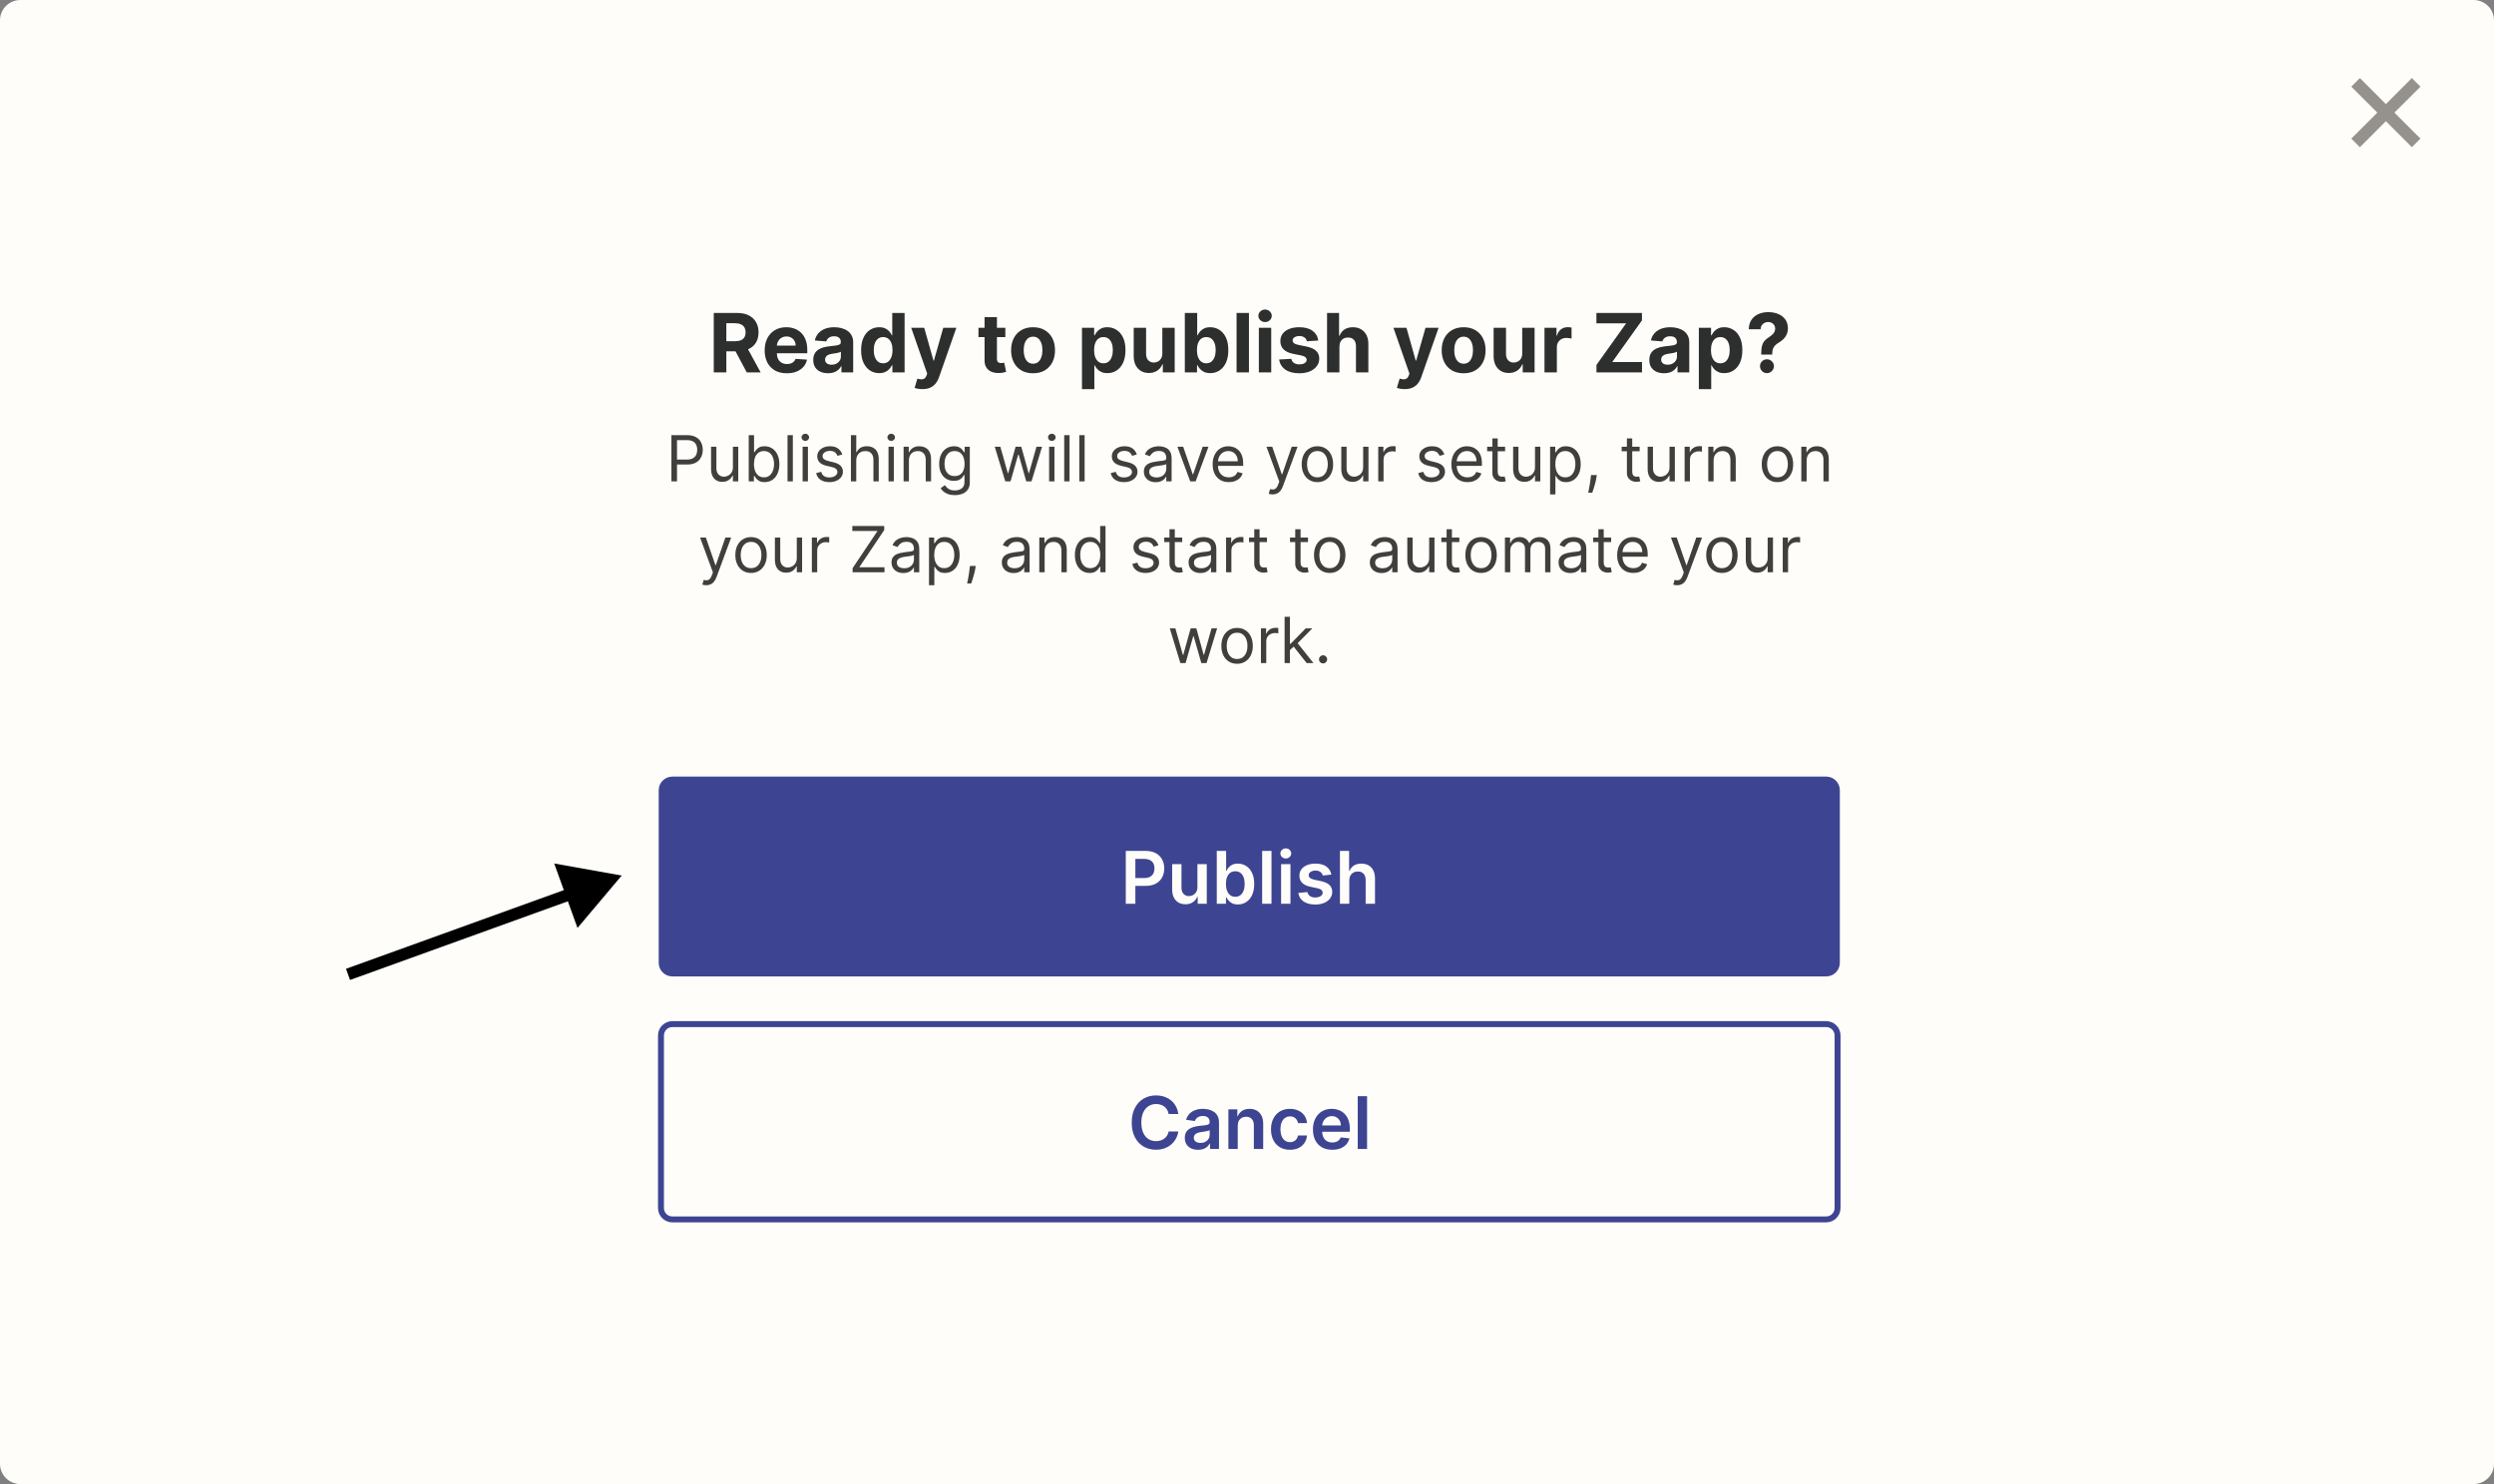
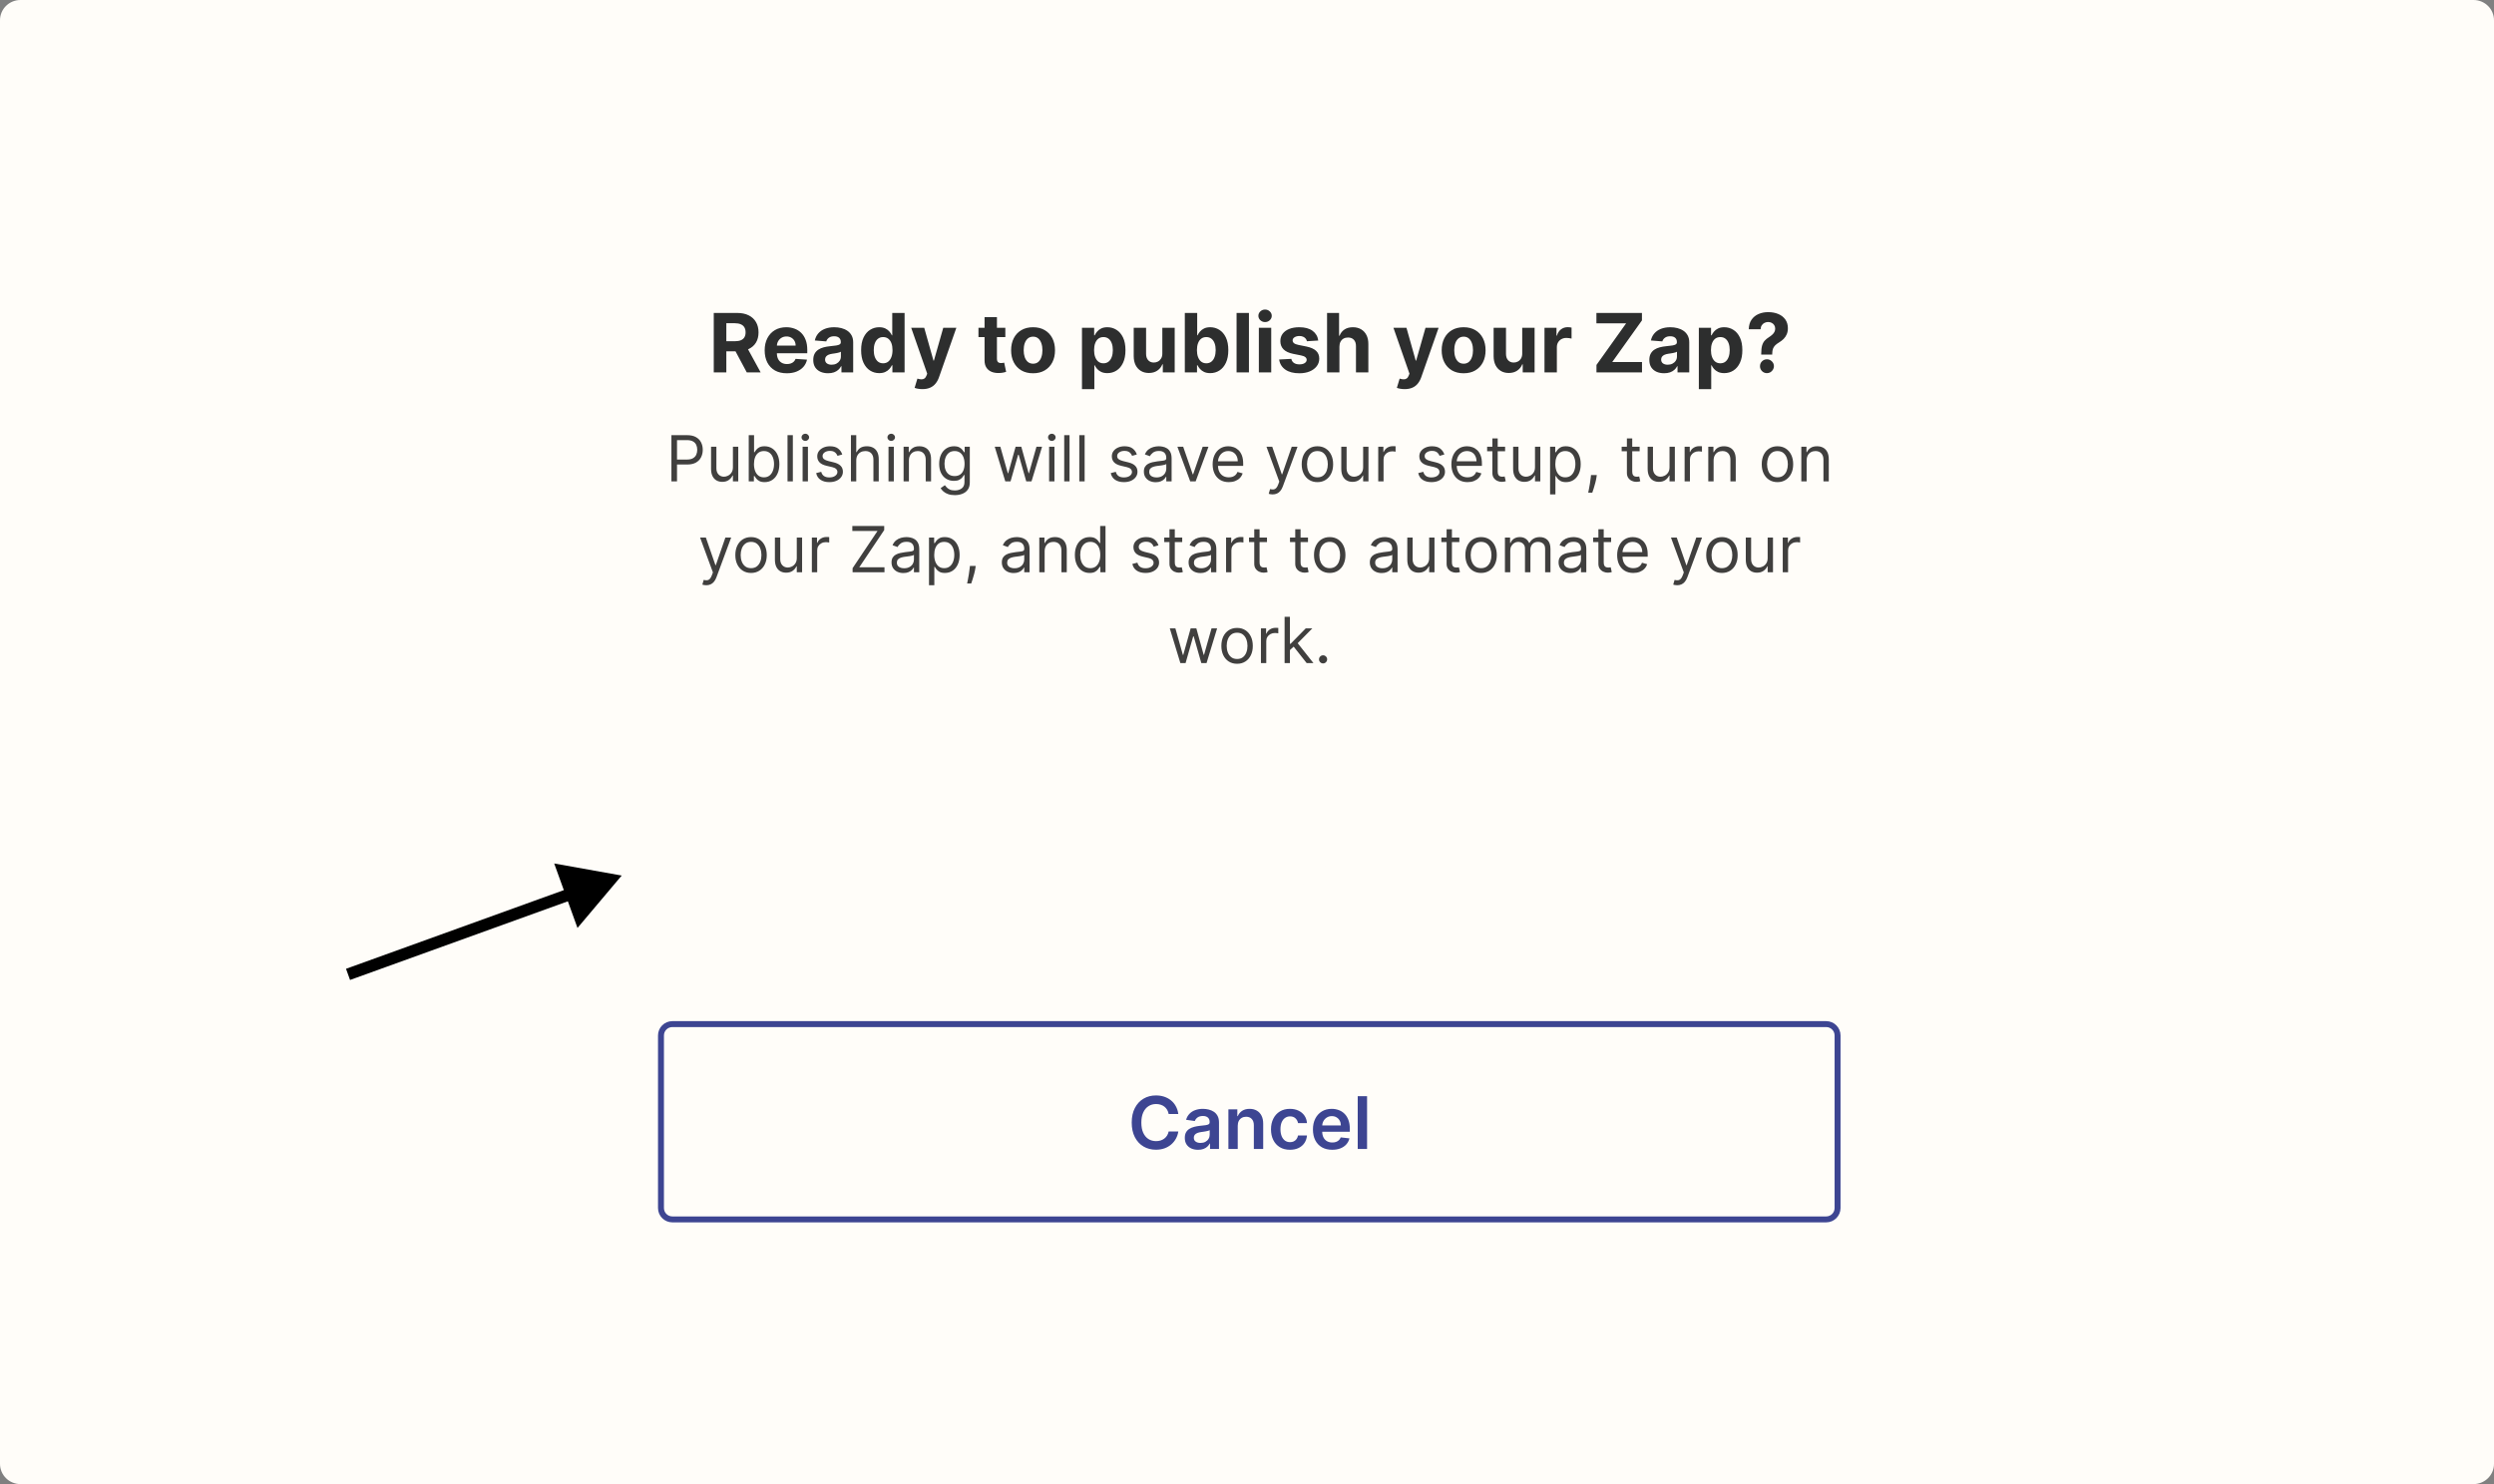
<svg xmlns="http://www.w3.org/2000/svg" width="420" height="250" viewBox="0 0 420 250" fill="none">
  <rect x="0" y="0" width="420" height="250" fill="#808080" stroke="none" />
  <path d="M416.557 0H3.443C1.541 0 0 1.528 0 3.413V246.587C0 248.472 1.541 250 3.443 250H416.557C418.459 250 420 248.472 420 246.587V3.413C420 1.528 418.459 0 416.557 0Z" fill="#FFFDF9" />
  <path d="M120.2 62.732V52.717H124.152C124.908 52.717 125.554 52.853 126.088 53.123C126.627 53.391 127.035 53.77 127.316 54.263C127.6 54.752 127.741 55.327 127.741 55.989C127.741 56.654 127.598 57.226 127.311 57.705C127.024 58.181 126.608 58.546 126.064 58.801C125.523 59.055 124.868 59.182 124.098 59.182H121.453V57.48H123.755C124.16 57.48 124.496 57.425 124.763 57.314C125.031 57.203 125.23 57.037 125.36 56.815C125.494 56.594 125.56 56.318 125.56 55.989C125.56 55.656 125.494 55.376 125.36 55.148C125.23 54.919 125.029 54.747 124.758 54.629C124.491 54.509 124.153 54.448 123.746 54.448H122.318V62.732H120.2ZM125.609 58.175L128.098 62.732H125.761L123.325 58.175H125.609ZM132.5 62.879C131.728 62.879 131.063 62.722 130.505 62.41C129.951 62.093 129.524 61.647 129.224 61.07C128.924 60.489 128.774 59.803 128.774 59.011C128.774 58.238 128.924 57.56 129.224 56.977C129.524 56.393 129.946 55.938 130.491 55.612C131.038 55.286 131.68 55.123 132.417 55.123C132.913 55.123 133.374 55.203 133.801 55.363C134.232 55.519 134.607 55.756 134.926 56.072C135.248 56.388 135.5 56.786 135.679 57.265C135.858 57.741 135.948 58.298 135.948 58.938V59.51H129.606V58.219H133.987C133.987 57.919 133.922 57.653 133.792 57.422C133.661 57.19 133.48 57.009 133.249 56.879C133.021 56.745 132.754 56.678 132.451 56.678C132.136 56.678 131.855 56.752 131.611 56.898C131.369 57.042 131.18 57.236 131.043 57.48C130.906 57.721 130.836 57.99 130.833 58.287V59.514C130.833 59.886 130.902 60.207 131.038 60.478C131.178 60.748 131.376 60.957 131.63 61.104C131.885 61.251 132.186 61.324 132.535 61.324C132.766 61.324 132.978 61.291 133.171 61.226C133.363 61.161 133.527 61.063 133.664 60.933C133.801 60.802 133.906 60.643 133.977 60.453L135.904 60.581C135.806 61.044 135.606 61.448 135.303 61.793C135.003 62.136 134.615 62.403 134.138 62.595C133.666 62.784 133.12 62.879 132.5 62.879ZM139.449 62.874C138.97 62.874 138.543 62.791 138.168 62.625C137.793 62.455 137.497 62.206 137.278 61.877C137.063 61.544 136.955 61.13 136.955 60.634C136.955 60.217 137.032 59.867 137.185 59.583C137.338 59.299 137.547 59.071 137.811 58.898C138.075 58.726 138.375 58.595 138.711 58.507C139.05 58.419 139.406 58.357 139.777 58.321C140.213 58.276 140.566 58.233 140.833 58.194C141.101 58.152 141.294 58.09 141.415 58.008C141.535 57.927 141.596 57.806 141.596 57.647V57.617C141.596 57.307 141.498 57.068 141.303 56.898C141.11 56.729 140.836 56.644 140.481 56.644C140.106 56.644 139.808 56.727 139.586 56.894C139.364 57.056 139.218 57.262 139.146 57.51L137.219 57.353C137.317 56.897 137.51 56.502 137.797 56.17C138.084 55.834 138.453 55.576 138.907 55.397C139.363 55.215 139.891 55.123 140.491 55.123C140.908 55.123 141.307 55.172 141.689 55.27C142.074 55.368 142.414 55.519 142.711 55.725C143.011 55.93 143.248 56.194 143.42 56.517C143.593 56.836 143.679 57.219 143.679 57.666V62.732H141.704V61.691H141.645C141.525 61.925 141.363 62.132 141.161 62.312C140.959 62.488 140.716 62.626 140.432 62.727C140.148 62.825 139.821 62.874 139.449 62.874ZM140.046 61.436C140.353 61.436 140.623 61.376 140.858 61.255C141.092 61.132 141.277 60.965 141.41 60.757C141.544 60.548 141.61 60.312 141.61 60.048V59.251C141.545 59.293 141.456 59.332 141.342 59.368C141.231 59.401 141.105 59.431 140.965 59.461C140.825 59.487 140.685 59.511 140.545 59.534C140.405 59.554 140.278 59.572 140.163 59.588C139.919 59.624 139.705 59.681 139.523 59.759C139.34 59.837 139.198 59.943 139.097 60.077C138.996 60.207 138.946 60.37 138.946 60.566C138.946 60.85 139.048 61.066 139.253 61.216C139.462 61.363 139.726 61.436 140.046 61.436ZM148.063 62.855C147.493 62.855 146.976 62.708 146.513 62.414C146.054 62.118 145.688 61.682 145.418 61.109C145.15 60.532 145.017 59.824 145.017 58.986C145.017 58.126 145.156 57.41 145.432 56.84C145.709 56.266 146.078 55.837 146.537 55.554C147.001 55.267 147.507 55.123 148.058 55.123C148.479 55.123 148.829 55.195 149.11 55.338C149.393 55.479 149.622 55.655 149.795 55.867C149.971 56.075 150.104 56.281 150.196 56.483H150.259V52.717H152.337V62.732H150.283V61.529H150.196C150.098 61.738 149.959 61.945 149.779 62.15C149.603 62.352 149.374 62.52 149.09 62.654C148.81 62.788 148.467 62.855 148.063 62.855ZM148.724 61.197C149.059 61.197 149.343 61.105 149.574 60.923C149.809 60.737 149.988 60.478 150.112 60.145C150.239 59.813 150.303 59.423 150.303 58.977C150.303 58.53 150.241 58.142 150.117 57.813C149.993 57.483 149.814 57.229 149.579 57.05C149.344 56.871 149.059 56.781 148.724 56.781C148.381 56.781 148.092 56.874 147.858 57.06C147.623 57.245 147.445 57.503 147.325 57.832C147.204 58.162 147.144 58.543 147.144 58.977C147.144 59.413 147.204 59.8 147.325 60.136C147.448 60.468 147.627 60.729 147.858 60.918C148.092 61.104 148.381 61.197 148.724 61.197ZM155.336 65.549C155.072 65.549 154.824 65.528 154.593 65.485C154.364 65.446 154.175 65.396 154.025 65.334L154.495 63.779C154.739 63.854 154.959 63.895 155.155 63.901C155.354 63.907 155.525 63.862 155.669 63.764C155.815 63.666 155.934 63.5 156.026 63.265L156.147 62.947L153.453 55.221H155.644L157.199 60.737H157.277L158.847 55.221H161.053L158.133 63.544C157.993 63.948 157.802 64.3 157.561 64.6C157.323 64.903 157.021 65.137 156.656 65.299C156.291 65.466 155.851 65.549 155.336 65.549ZM169.301 55.221V56.786H164.778V55.221H169.301ZM165.804 53.422H167.888V60.424C167.888 60.617 167.917 60.766 167.976 60.874C168.034 60.978 168.116 61.052 168.22 61.094C168.327 61.136 168.451 61.158 168.592 61.158C168.689 61.158 168.787 61.15 168.885 61.133C168.983 61.114 169.058 61.099 169.11 61.089L169.437 62.639C169.333 62.672 169.187 62.709 168.998 62.752C168.809 62.797 168.579 62.825 168.308 62.835C167.806 62.855 167.366 62.788 166.988 62.635C166.613 62.481 166.322 62.243 166.113 61.92C165.904 61.598 165.801 61.19 165.804 60.698V53.422ZM173.971 62.879C173.211 62.879 172.554 62.718 172 62.395C171.449 62.069 171.024 61.616 170.723 61.035C170.424 60.452 170.274 59.775 170.274 59.006C170.274 58.23 170.424 57.552 170.723 56.972C171.024 56.388 171.449 55.935 172 55.612C172.554 55.286 173.211 55.123 173.971 55.123C174.731 55.123 175.386 55.286 175.936 55.612C176.491 55.935 176.918 56.388 177.218 56.972C177.518 57.552 177.668 58.23 177.668 59.006C177.668 59.775 177.518 60.452 177.218 61.035C176.918 61.616 176.491 62.069 175.936 62.395C175.386 62.718 174.731 62.879 173.971 62.879ZM173.981 61.265C174.326 61.265 174.614 61.167 174.846 60.972C175.078 60.773 175.252 60.502 175.369 60.16C175.49 59.818 175.55 59.428 175.55 58.991C175.55 58.554 175.49 58.165 175.369 57.823C175.252 57.48 175.078 57.21 174.846 57.011C174.614 56.812 174.326 56.712 173.981 56.712C173.632 56.712 173.338 56.812 173.1 57.011C172.866 57.21 172.688 57.48 172.567 57.823C172.45 58.165 172.391 58.554 172.391 58.991C172.391 59.428 172.45 59.818 172.567 60.16C172.688 60.502 172.866 60.773 173.1 60.972C173.338 61.167 173.632 61.265 173.981 61.265ZM182.21 65.549V55.221H184.263V56.483H184.356C184.447 56.281 184.58 56.075 184.753 55.867C184.929 55.655 185.156 55.479 185.437 55.338C185.72 55.195 186.073 55.123 186.493 55.123C187.041 55.123 187.546 55.267 188.009 55.554C188.472 55.837 188.842 56.266 189.119 56.84C189.396 57.41 189.535 58.126 189.535 58.986C189.535 59.824 189.399 60.532 189.129 61.109C188.862 61.682 188.497 62.118 188.034 62.414C187.574 62.708 187.059 62.855 186.488 62.855C186.084 62.855 185.74 62.788 185.456 62.654C185.176 62.52 184.946 62.352 184.767 62.15C184.587 61.945 184.45 61.738 184.356 61.529H184.293V65.549H182.21ZM184.248 58.977C184.248 59.423 184.31 59.813 184.434 60.145C184.558 60.478 184.737 60.737 184.972 60.923C185.207 61.105 185.492 61.197 185.828 61.197C186.167 61.197 186.454 61.104 186.689 60.918C186.924 60.729 187.101 60.468 187.222 60.136C187.346 59.8 187.408 59.413 187.408 58.977C187.408 58.543 187.348 58.162 187.227 57.832C187.106 57.503 186.928 57.245 186.693 57.06C186.459 56.874 186.17 56.781 185.828 56.781C185.489 56.781 185.202 56.871 184.968 57.05C184.736 57.229 184.558 57.483 184.434 57.813C184.31 58.142 184.248 58.53 184.248 58.977ZM195.741 59.534V55.221H197.824V62.732H195.823V61.368H195.745C195.575 61.808 195.294 62.162 194.899 62.429C194.508 62.696 194.031 62.83 193.466 62.83C192.964 62.83 192.523 62.716 192.141 62.488C191.759 62.26 191.462 61.935 191.246 61.515C191.034 61.094 190.927 60.59 190.923 60.004V55.221H193.006V59.632C193.01 60.075 193.129 60.426 193.364 60.683C193.599 60.941 193.913 61.07 194.308 61.07C194.559 61.07 194.794 61.013 195.012 60.898C195.23 60.781 195.406 60.608 195.54 60.38C195.676 60.152 195.744 59.87 195.741 59.534ZM199.529 62.732V52.717H201.612V56.483H201.676C201.767 56.281 201.899 56.075 202.072 55.867C202.248 55.655 202.476 55.479 202.757 55.338C203.04 55.195 203.392 55.123 203.812 55.123C204.36 55.123 204.866 55.267 205.329 55.554C205.792 55.837 206.162 56.266 206.439 56.84C206.716 57.41 206.854 58.126 206.854 58.986C206.854 59.824 206.719 60.532 206.449 61.109C206.181 61.682 205.816 62.118 205.353 62.414C204.893 62.708 204.379 62.855 203.808 62.855C203.403 62.855 203.06 62.788 202.776 62.654C202.496 62.52 202.266 62.352 202.087 62.15C201.907 61.945 201.771 61.738 201.676 61.529H201.582V62.732H199.529ZM201.568 58.977C201.568 59.423 201.63 59.813 201.754 60.145C201.878 60.478 202.057 60.737 202.292 60.923C202.526 61.105 202.812 61.197 203.148 61.197C203.487 61.197 203.773 61.104 204.008 60.918C204.243 60.729 204.421 60.468 204.542 60.136C204.665 59.8 204.727 59.413 204.727 58.977C204.727 58.543 204.667 58.162 204.546 57.832C204.425 57.503 204.248 57.245 204.013 57.06C203.779 56.874 203.49 56.781 203.148 56.781C202.809 56.781 202.522 56.871 202.287 57.05C202.055 57.229 201.878 57.483 201.754 57.813C201.63 58.142 201.568 58.53 201.568 58.977ZM210.327 52.717V62.732H208.244V52.717H210.327ZM211.996 62.732V55.221H214.079V62.732H211.996ZM213.042 54.253C212.733 54.253 212.467 54.15 212.245 53.945C212.027 53.736 211.918 53.487 211.918 53.197C211.918 52.91 212.027 52.664 212.245 52.458C212.467 52.249 212.733 52.145 213.042 52.145C213.352 52.145 213.616 52.249 213.835 52.458C214.057 52.664 214.167 52.91 214.167 53.197C214.167 53.487 214.057 53.736 213.835 53.945C213.616 54.15 213.352 54.253 213.042 54.253ZM221.998 57.363L220.091 57.48C220.058 57.317 219.988 57.171 219.88 57.04C219.772 56.907 219.631 56.8 219.455 56.722C219.282 56.641 219.075 56.6 218.834 56.6C218.511 56.6 218.239 56.669 218.017 56.805C217.796 56.939 217.685 57.118 217.685 57.343C217.685 57.523 217.757 57.674 217.9 57.798C218.043 57.922 218.289 58.021 218.638 58.096L219.997 58.37C220.728 58.52 221.273 58.761 221.631 59.094C221.99 59.426 222.169 59.863 222.169 60.405C222.169 60.897 222.024 61.329 221.734 61.7C221.447 62.072 221.052 62.362 220.55 62.571C220.052 62.776 219.476 62.879 218.824 62.879C217.83 62.879 217.037 62.672 216.448 62.258C215.861 61.841 215.517 61.273 215.416 60.556L217.464 60.449C217.526 60.752 217.676 60.983 217.914 61.143C218.152 61.299 218.457 61.378 218.829 61.378C219.194 61.378 219.487 61.308 219.709 61.167C219.934 61.024 220.048 60.84 220.052 60.615C220.048 60.426 219.968 60.271 219.811 60.15C219.655 60.026 219.414 59.932 219.088 59.867L217.787 59.608C217.054 59.461 216.508 59.206 216.149 58.845C215.794 58.483 215.616 58.021 215.616 57.461C215.616 56.978 215.747 56.563 216.007 56.214C216.272 55.865 216.641 55.596 217.117 55.407C217.597 55.218 218.157 55.123 218.799 55.123C219.748 55.123 220.495 55.324 221.039 55.725C221.587 56.126 221.906 56.672 221.998 57.363ZM225.564 58.39V62.732H223.481V52.717H225.505V56.546H225.593C225.763 56.103 226.036 55.756 226.414 55.505C226.793 55.25 227.267 55.123 227.837 55.123C228.359 55.123 228.814 55.237 229.202 55.465C229.593 55.691 229.896 56.015 230.112 56.439C230.33 56.859 230.438 57.363 230.435 57.95V62.732H228.351V58.321C228.355 57.858 228.237 57.498 227.999 57.241C227.765 56.983 227.435 56.854 227.011 56.854C226.727 56.854 226.476 56.915 226.258 57.035C226.043 57.156 225.874 57.332 225.75 57.563C225.629 57.792 225.567 58.067 225.564 58.39ZM236.547 65.549C236.282 65.549 236.035 65.528 235.804 65.485C235.576 65.446 235.387 65.396 235.237 65.334L235.706 63.779C235.95 63.854 236.17 63.895 236.366 63.901C236.565 63.907 236.736 63.862 236.879 63.764C237.026 63.666 237.145 63.5 237.236 63.265L237.359 62.947L234.664 55.221H236.855L238.41 60.737H238.488L240.058 55.221H242.263L239.344 63.544C239.204 63.948 239.013 64.3 238.772 64.6C238.534 64.903 238.233 65.137 237.867 65.299C237.502 65.466 237.062 65.549 236.547 65.549ZM246.481 62.879C245.721 62.879 245.064 62.718 244.51 62.395C243.96 62.069 243.534 61.616 243.234 61.035C242.934 60.452 242.784 59.775 242.784 59.006C242.784 58.23 242.934 57.552 243.234 56.972C243.534 56.388 243.96 55.935 244.51 55.612C245.064 55.286 245.721 55.123 246.481 55.123C247.241 55.123 247.896 55.286 248.447 55.612C249.001 55.935 249.428 56.388 249.728 56.972C250.028 57.552 250.178 58.23 250.178 59.006C250.178 59.775 250.028 60.452 249.728 61.035C249.428 61.616 249.001 62.069 248.447 62.395C247.896 62.718 247.241 62.879 246.481 62.879ZM246.491 61.265C246.837 61.265 247.125 61.167 247.356 60.972C247.588 60.773 247.763 60.502 247.88 60.16C248 59.818 248.061 59.428 248.061 58.991C248.061 58.554 248 58.165 247.88 57.823C247.763 57.48 247.588 57.21 247.356 57.011C247.125 56.812 246.837 56.712 246.491 56.712C246.142 56.712 245.848 56.812 245.61 57.011C245.376 57.21 245.198 57.48 245.078 57.823C244.96 58.165 244.901 58.554 244.901 58.991C244.901 59.428 244.96 59.818 245.078 60.16C245.198 60.502 245.376 60.773 245.61 60.972C245.848 61.167 246.142 61.265 246.491 61.265ZM256.349 59.534V55.221H258.432V62.732H256.433V61.368H256.355C256.185 61.808 255.902 62.162 255.508 62.429C255.117 62.696 254.639 62.83 254.076 62.83C253.574 62.83 253.131 62.716 252.75 62.488C252.369 62.26 252.07 61.935 251.855 61.515C251.643 61.094 251.536 60.59 251.533 60.004V55.221H253.616V59.632C253.619 60.075 253.738 60.426 253.973 60.683C254.207 60.941 254.522 61.07 254.916 61.07C255.167 61.07 255.402 61.013 255.621 60.898C255.839 60.781 256.015 60.608 256.149 60.38C256.286 60.152 256.352 59.87 256.349 59.534ZM260.099 62.732V55.221H262.118V56.532H262.196C262.333 56.065 262.563 55.713 262.886 55.475C263.209 55.234 263.58 55.114 264.001 55.114C264.106 55.114 264.218 55.12 264.338 55.133C264.459 55.146 264.565 55.164 264.657 55.187V57.035C264.559 57.006 264.423 56.98 264.25 56.957C264.077 56.934 263.92 56.923 263.776 56.923C263.47 56.923 263.196 56.99 262.954 57.123C262.716 57.254 262.528 57.436 262.388 57.671C262.251 57.906 262.182 58.176 262.182 58.483V62.732H260.099ZM268.852 62.732V61.475L273.85 54.463H268.842V52.717H276.51V53.974L271.507 60.986H276.52V62.732H268.852ZM280.247 62.874C279.768 62.874 279.341 62.791 278.966 62.625C278.591 62.455 278.295 62.206 278.076 61.877C277.861 61.544 277.753 61.13 277.753 60.634C277.753 60.217 277.83 59.867 277.983 59.583C278.136 59.299 278.345 59.071 278.609 58.898C278.873 58.726 279.173 58.595 279.509 58.507C279.848 58.419 280.203 58.357 280.575 58.321C281.011 58.276 281.364 58.233 281.631 58.194C281.899 58.152 282.092 58.09 282.213 58.008C282.333 57.927 282.394 57.806 282.394 57.647V57.617C282.394 57.307 282.296 57.068 282.101 56.898C281.908 56.729 281.634 56.644 281.279 56.644C280.904 56.644 280.606 56.727 280.384 56.894C280.162 57.056 280.016 57.262 279.944 57.51L278.017 57.353C278.115 56.897 278.308 56.502 278.595 56.17C278.882 55.834 279.251 55.576 279.705 55.397C280.161 55.215 280.689 55.123 281.289 55.123C281.706 55.123 282.105 55.172 282.487 55.27C282.872 55.368 283.212 55.519 283.509 55.725C283.809 55.93 284.045 56.194 284.218 56.517C284.39 56.836 284.477 57.219 284.477 57.666V62.732H282.502V61.691H282.443C282.322 61.925 282.161 62.132 281.958 62.312C281.756 62.488 281.514 62.626 281.23 62.727C280.946 62.825 280.619 62.874 280.247 62.874ZM280.844 61.436C281.151 61.436 281.421 61.376 281.656 61.255C281.89 61.132 282.075 60.965 282.208 60.757C282.342 60.548 282.408 60.312 282.408 60.048V59.251C282.343 59.293 282.254 59.332 282.14 59.368C282.029 59.401 281.903 59.431 281.763 59.461C281.623 59.487 281.483 59.511 281.343 59.534C281.203 59.554 281.076 59.572 280.961 59.588C280.717 59.624 280.503 59.681 280.321 59.759C280.138 59.837 279.996 59.943 279.895 60.077C279.794 60.207 279.744 60.37 279.744 60.566C279.744 60.85 279.846 61.066 280.051 61.216C280.26 61.363 280.524 61.436 280.844 61.436ZM286.093 65.549V55.221H288.147V56.483H288.24C288.331 56.281 288.463 56.075 288.636 55.867C288.812 55.655 289.04 55.479 289.321 55.338C289.604 55.195 289.957 55.123 290.377 55.123C290.925 55.123 291.43 55.267 291.893 55.554C292.356 55.837 292.726 56.266 293.003 56.84C293.28 57.41 293.419 58.126 293.419 58.986C293.419 59.824 293.283 60.532 293.013 61.109C292.745 61.682 292.38 62.118 291.918 62.414C291.458 62.708 290.943 62.855 290.372 62.855C289.968 62.855 289.624 62.788 289.34 62.654C289.06 62.52 288.83 62.352 288.651 62.15C288.471 61.945 288.335 61.738 288.24 61.529H288.177V65.549H286.093ZM288.132 58.977C288.132 59.423 288.194 59.813 288.318 60.145C288.442 60.478 288.622 60.737 288.856 60.923C289.091 61.105 289.376 61.197 289.712 61.197C290.051 61.197 290.338 61.104 290.573 60.918C290.808 60.729 290.985 60.468 291.106 60.136C291.23 59.8 291.292 59.413 291.292 58.977C291.292 58.543 291.231 58.162 291.11 57.832C290.99 57.503 290.812 57.245 290.577 57.06C290.343 56.874 290.054 56.781 289.712 56.781C289.373 56.781 289.086 56.871 288.851 57.05C288.62 57.229 288.442 57.483 288.318 57.813C288.194 58.142 288.132 58.53 288.132 58.977ZM296.597 59.73V59.563C296.6 58.993 296.651 58.538 296.749 58.199C296.85 57.86 296.997 57.586 297.189 57.378C297.381 57.169 297.612 56.98 297.883 56.81C298.085 56.68 298.267 56.545 298.426 56.404C298.586 56.264 298.713 56.109 298.807 55.94C298.902 55.767 298.95 55.575 298.95 55.363C298.95 55.138 298.895 54.941 298.788 54.771C298.68 54.602 298.535 54.471 298.353 54.38C298.173 54.289 297.974 54.243 297.756 54.243C297.544 54.243 297.344 54.29 297.155 54.385C296.965 54.476 296.811 54.613 296.69 54.796C296.57 54.975 296.504 55.198 296.495 55.465H294.5C294.516 54.813 294.672 54.276 294.969 53.852C295.265 53.425 295.659 53.107 296.147 52.898C296.636 52.686 297.176 52.58 297.766 52.58C298.415 52.58 298.989 52.688 299.488 52.903C299.986 53.115 300.377 53.423 300.661 53.827C300.944 54.232 301.086 54.719 301.086 55.289C301.086 55.671 301.023 56.01 300.896 56.307C300.772 56.6 300.598 56.861 300.373 57.089C300.148 57.314 299.882 57.518 299.576 57.7C299.318 57.854 299.106 58.013 298.94 58.18C298.777 58.346 298.654 58.538 298.573 58.757C298.495 58.975 298.454 59.244 298.451 59.563V59.73H296.597ZM297.566 62.859C297.239 62.859 296.961 62.745 296.73 62.517C296.501 62.286 296.388 62.008 296.391 61.686C296.388 61.366 296.501 61.092 296.73 60.864C296.961 60.636 297.239 60.522 297.566 60.522C297.875 60.522 298.147 60.636 298.382 60.864C298.617 61.092 298.736 61.366 298.739 61.686C298.736 61.901 298.679 62.098 298.568 62.277C298.46 62.453 298.319 62.595 298.143 62.703C297.967 62.807 297.774 62.859 297.566 62.859Z" fill="#2D2E2E" />
-   <path d="M113.069 81.093V73.304H115.7C116.312 73.304 116.811 73.414 117.199 73.634C117.589 73.853 117.878 74.148 118.066 74.521C118.254 74.893 118.347 75.309 118.347 75.768C118.347 76.227 118.254 76.644 118.066 77.019C117.882 77.395 117.595 77.694 117.207 77.917C116.819 78.138 116.322 78.248 115.716 78.248H113.829V77.412H115.685C116.104 77.412 116.439 77.339 116.693 77.194C116.947 77.05 117.13 76.855 117.245 76.608C117.361 76.36 117.419 76.08 117.419 75.768C117.419 75.456 117.361 75.177 117.245 74.931C117.13 74.685 116.946 74.493 116.69 74.353C116.433 74.211 116.094 74.14 115.67 74.14H114.012V81.093H113.069ZM123.427 78.704V75.251H124.325V81.093H123.427V80.104H123.366C123.229 80.401 123.016 80.653 122.727 80.861C122.438 81.066 122.073 81.169 121.632 81.169C121.267 81.169 120.942 81.089 120.659 80.929C120.374 80.767 120.151 80.524 119.989 80.199C119.826 79.872 119.745 79.46 119.745 78.963V75.251H120.643V78.902C120.643 79.328 120.762 79.668 121.001 79.922C121.242 80.175 121.548 80.302 121.921 80.302C122.144 80.302 122.371 80.245 122.602 80.13C122.835 80.016 123.03 79.841 123.188 79.606C123.348 79.37 123.427 79.069 123.427 78.704ZM126.09 81.093V73.304H126.988V76.179H127.064C127.13 76.078 127.222 75.948 127.338 75.791C127.457 75.631 127.627 75.489 127.848 75.365C128.071 75.238 128.372 75.175 128.753 75.175C129.244 75.175 129.678 75.298 130.054 75.544C130.429 75.79 130.722 76.138 130.932 76.59C131.143 77.041 131.248 77.574 131.248 78.187C131.248 78.805 131.143 79.342 130.932 79.796C130.722 80.248 130.43 80.597 130.058 80.846C129.684 81.091 129.255 81.215 128.768 81.215C128.393 81.215 128.092 81.153 127.867 81.028C127.641 80.902 127.467 80.758 127.346 80.599C127.224 80.436 127.13 80.302 127.064 80.195H126.958V81.093H126.09ZM126.973 78.172C126.973 78.614 127.037 79.002 127.167 79.34C127.296 79.674 127.485 79.937 127.734 80.127C127.982 80.314 128.287 80.408 128.646 80.408C129.022 80.408 129.335 80.309 129.586 80.111C129.84 79.911 130.029 79.642 130.156 79.305C130.286 78.965 130.35 78.587 130.35 78.172C130.35 77.761 130.287 77.391 130.16 77.061C130.036 76.729 129.847 76.467 129.593 76.274C129.342 76.079 129.026 75.981 128.646 75.981C128.281 75.981 127.975 76.074 127.726 76.259C127.477 76.441 127.29 76.697 127.163 77.027C127.037 77.354 126.973 77.736 126.973 78.172ZM133.519 73.304V81.093H132.621V73.304H133.519ZM135.163 81.093V75.251H136.06V81.093H135.163ZM135.619 74.277C135.444 74.277 135.293 74.218 135.167 74.098C135.042 73.979 134.98 73.836 134.98 73.669C134.98 73.501 135.042 73.358 135.167 73.239C135.293 73.12 135.444 73.06 135.619 73.06C135.794 73.06 135.944 73.12 136.068 73.239C136.195 73.358 136.258 73.501 136.258 73.669C136.258 73.836 136.195 73.979 136.068 74.098C135.944 74.218 135.794 74.277 135.619 74.277ZM141.842 76.559L141.036 76.787C140.985 76.653 140.91 76.523 140.812 76.396C140.715 76.266 140.584 76.16 140.416 76.076C140.249 75.993 140.034 75.951 139.774 75.951C139.416 75.951 139.118 76.033 138.879 76.198C138.644 76.36 138.526 76.567 138.526 76.818C138.526 77.041 138.607 77.217 138.769 77.347C138.931 77.476 139.185 77.584 139.529 77.67L140.397 77.883C140.92 78.01 141.308 78.203 141.564 78.465C141.821 78.724 141.949 79.057 141.949 79.465C141.949 79.8 141.852 80.099 141.659 80.362C141.47 80.626 141.203 80.834 140.861 80.987C140.519 81.139 140.121 81.215 139.666 81.215C139.07 81.215 138.578 81.085 138.187 80.827C137.797 80.568 137.55 80.19 137.446 79.693L138.298 79.48C138.379 79.795 138.532 80.03 138.758 80.188C138.986 80.345 139.284 80.424 139.651 80.424C140.07 80.424 140.402 80.335 140.648 80.157C140.897 79.978 141.021 79.762 141.021 79.511C141.021 79.308 140.949 79.138 140.808 79.001C140.666 78.861 140.448 78.757 140.154 78.689L139.18 78.461C138.645 78.334 138.252 78.138 138.001 77.871C137.752 77.603 137.628 77.267 137.628 76.864C137.628 76.534 137.721 76.242 137.906 75.989C138.094 75.735 138.348 75.536 138.67 75.392C138.995 75.247 139.363 75.175 139.774 75.175C140.351 75.175 140.806 75.302 141.135 75.555C141.467 75.809 141.703 76.143 141.842 76.559ZM144.198 77.578V81.093H143.3V73.304H144.198V76.164H144.273C144.41 75.862 144.616 75.622 144.89 75.445C145.166 75.265 145.533 75.175 145.992 75.175C146.391 75.175 146.739 75.255 147.039 75.414C147.338 75.572 147.57 75.814 147.734 76.141C147.902 76.465 147.985 76.878 147.985 77.381V81.093H147.088V77.441C147.088 76.978 146.968 76.619 146.727 76.365C146.488 76.109 146.158 75.981 145.734 75.981C145.44 75.981 145.176 76.043 144.943 76.168C144.713 76.292 144.53 76.473 144.395 76.712C144.263 76.95 144.198 77.239 144.198 77.578ZM149.628 81.093V75.251H150.525V81.093H149.628ZM150.085 74.277C149.909 74.277 149.759 74.218 149.632 74.098C149.508 73.979 149.445 73.836 149.445 73.669C149.445 73.501 149.508 73.358 149.632 73.239C149.759 73.12 149.909 73.06 150.085 73.06C150.259 73.06 150.409 73.12 150.533 73.239C150.66 73.358 150.723 73.501 150.723 73.669C150.723 73.836 150.66 73.979 150.533 74.098C150.409 74.218 150.259 74.277 150.085 74.277ZM153.067 77.578V81.093H152.169V75.251H153.037V76.164H153.113C153.249 75.867 153.458 75.629 153.737 75.449C154.015 75.266 154.376 75.175 154.816 75.175C155.213 75.175 155.558 75.256 155.855 75.418C156.151 75.578 156.382 75.821 156.548 76.148C156.712 76.473 156.795 76.884 156.795 77.381V81.093H155.896V77.441C155.896 76.982 155.778 76.625 155.539 76.369C155.301 76.11 154.974 75.981 154.558 75.981C154.272 75.981 154.015 76.043 153.79 76.168C153.566 76.292 153.39 76.473 153.261 76.712C153.132 76.95 153.067 77.239 153.067 77.578ZM160.793 83.406C160.359 83.406 159.986 83.35 159.674 83.238C159.363 83.129 159.103 82.985 158.895 82.804C158.69 82.627 158.526 82.437 158.404 82.234L159.12 81.732C159.201 81.838 159.303 81.96 159.427 82.097C159.552 82.237 159.722 82.357 159.937 82.459C160.155 82.562 160.44 82.615 160.793 82.615C161.265 82.615 161.653 82.5 161.96 82.272C162.267 82.044 162.421 81.687 162.421 81.199V80.013H162.344C162.278 80.119 162.185 80.251 162.063 80.408C161.944 80.563 161.771 80.701 161.545 80.823C161.323 80.942 161.021 81.002 160.64 81.002C160.169 81.002 159.745 80.89 159.37 80.667C158.997 80.444 158.702 80.119 158.484 79.693C158.269 79.267 158.161 78.75 158.161 78.141C158.161 77.543 158.266 77.022 158.476 76.579C158.687 76.132 158.98 75.787 159.355 75.544C159.73 75.298 160.164 75.175 160.656 75.175C161.036 75.175 161.338 75.238 161.561 75.365C161.786 75.489 161.959 75.631 162.078 75.791C162.2 75.948 162.294 76.078 162.359 76.179H162.451V75.251H163.318V81.26C163.318 81.762 163.204 82.171 162.976 82.485C162.75 82.802 162.446 83.034 162.063 83.181C161.682 83.331 161.259 83.406 160.793 83.406ZM160.762 80.195C161.122 80.195 161.427 80.113 161.675 79.948C161.923 79.783 162.112 79.546 162.242 79.237C162.371 78.928 162.436 78.558 162.436 78.126C162.436 77.705 162.372 77.334 162.245 77.011C162.119 76.69 161.931 76.438 161.682 76.255C161.435 76.072 161.128 75.981 160.762 75.981C160.382 75.981 160.065 76.078 159.811 76.27C159.56 76.463 159.371 76.722 159.245 77.046C159.12 77.37 159.058 77.731 159.058 78.126C159.058 78.532 159.122 78.89 159.249 79.203C159.378 79.512 159.568 79.756 159.819 79.933C160.073 80.108 160.387 80.195 160.762 80.195ZM169.297 81.093L167.517 75.251H168.461L169.723 79.724H169.784L171.032 75.251H171.99L173.222 79.708H173.283L174.546 75.251H175.489L173.709 81.093H172.827L171.549 76.605H171.457L170.18 81.093H169.297ZM176.675 81.093V75.251H177.574V81.093H176.675ZM177.132 74.277C176.957 74.277 176.806 74.218 176.679 74.098C176.555 73.979 176.493 73.836 176.493 73.669C176.493 73.501 176.555 73.358 176.679 73.239C176.806 73.12 176.957 73.06 177.132 73.06C177.307 73.06 177.456 73.12 177.581 73.239C177.707 73.358 177.771 73.501 177.771 73.669C177.771 73.836 177.707 73.979 177.581 74.098C177.456 74.218 177.307 74.277 177.132 74.277ZM180.115 73.304V81.093H179.218V73.304H180.115ZM182.656 73.304V81.093H181.759V73.304H182.656ZM191.451 76.559L190.645 76.787C190.594 76.653 190.519 76.523 190.421 76.396C190.324 76.266 190.192 76.16 190.024 76.076C189.858 75.993 189.643 75.951 189.382 75.951C189.024 75.951 188.727 76.033 188.488 76.198C188.253 76.36 188.135 76.567 188.135 76.818C188.135 77.041 188.216 77.217 188.378 77.347C188.54 77.476 188.793 77.584 189.138 77.67L190.006 77.883C190.528 78.01 190.917 78.203 191.173 78.465C191.43 78.724 191.557 79.057 191.557 79.465C191.557 79.8 191.461 80.099 191.268 80.362C191.079 80.626 190.812 80.834 190.47 80.987C190.128 81.139 189.729 81.215 189.275 81.215C188.679 81.215 188.187 81.085 187.796 80.827C187.406 80.568 187.159 80.19 187.055 79.693L187.906 79.48C187.987 79.795 188.141 80.03 188.367 80.188C188.595 80.345 188.893 80.424 189.26 80.424C189.679 80.424 190.011 80.335 190.257 80.157C190.506 79.978 190.629 79.762 190.629 79.511C190.629 79.308 190.558 79.138 190.417 79.001C190.275 78.861 190.056 78.757 189.762 78.689L188.789 78.461C188.253 78.334 187.861 78.138 187.61 77.871C187.361 77.603 187.237 77.267 187.237 76.864C187.237 76.534 187.329 76.242 187.514 75.989C187.702 75.735 187.957 75.536 188.279 75.392C188.604 75.247 188.971 75.175 189.382 75.175C189.96 75.175 190.414 75.302 190.743 75.555C191.076 75.809 191.312 76.143 191.451 76.559ZM194.628 81.23C194.257 81.23 193.921 81.16 193.62 81.021C193.318 80.879 193.078 80.674 192.901 80.408C192.723 80.14 192.635 79.815 192.635 79.434C192.635 79.1 192.7 78.828 192.833 78.62C192.964 78.41 193.14 78.246 193.361 78.126C193.582 78.007 193.825 77.918 194.091 77.86C194.361 77.799 194.631 77.751 194.901 77.715C195.256 77.67 195.545 77.636 195.765 77.613C195.989 77.588 196.151 77.546 196.252 77.487C196.356 77.429 196.408 77.327 196.408 77.183V77.152C196.408 76.777 196.305 76.486 196.099 76.278C195.897 76.07 195.589 75.966 195.175 75.966C194.747 75.966 194.411 76.06 194.168 76.247C193.924 76.435 193.753 76.635 193.654 76.849L192.802 76.544C192.954 76.189 193.157 75.913 193.41 75.715C193.667 75.515 193.946 75.375 194.247 75.296C194.552 75.215 194.851 75.175 195.145 75.175C195.333 75.175 195.548 75.198 195.792 75.243C196.037 75.286 196.275 75.376 196.503 75.513C196.734 75.65 196.925 75.857 197.077 76.133C197.229 76.41 197.305 76.78 197.305 77.244V81.093H196.408V80.302H196.362C196.301 80.429 196.2 80.564 196.058 80.709C195.916 80.853 195.727 80.977 195.491 81.078C195.256 81.179 194.967 81.23 194.628 81.23ZM194.764 80.424C195.119 80.424 195.419 80.354 195.663 80.215C195.908 80.075 196.093 79.895 196.217 79.674C196.344 79.454 196.408 79.222 196.408 78.978V78.157C196.369 78.203 196.286 78.244 196.157 78.282C196.03 78.317 195.883 78.35 195.715 78.377C195.551 78.402 195.389 78.425 195.233 78.446C195.078 78.463 194.953 78.479 194.856 78.491C194.623 78.522 194.405 78.571 194.202 78.639C194.002 78.705 193.84 78.805 193.715 78.94C193.593 79.072 193.533 79.252 193.533 79.48C193.533 79.792 193.648 80.028 193.879 80.188C194.112 80.345 194.407 80.424 194.764 80.424ZM203.512 75.251L201.351 81.093H200.439L198.278 75.251H199.252L200.865 79.906H200.925L202.538 75.251H203.512ZM206.937 81.215C206.374 81.215 205.888 81.091 205.48 80.842C205.074 80.591 204.761 80.241 204.541 79.792C204.323 79.341 204.213 78.816 204.213 78.217C204.213 77.619 204.323 77.092 204.541 76.635C204.761 76.176 205.068 75.819 205.461 75.563C205.857 75.304 206.318 75.175 206.845 75.175C207.15 75.175 207.45 75.225 207.747 75.327C208.043 75.428 208.313 75.593 208.557 75.821C208.8 76.047 208.994 76.346 209.139 76.719C209.283 77.092 209.356 77.551 209.356 78.096V78.477H204.852V77.7H208.442C208.442 77.37 208.377 77.076 208.245 76.818C208.116 76.559 207.931 76.355 207.69 76.206C207.451 76.056 207.17 75.981 206.845 75.981C206.488 75.981 206.179 76.07 205.917 76.247C205.658 76.422 205.46 76.65 205.32 76.932C205.18 77.213 205.111 77.515 205.111 77.837V78.354C205.111 78.796 205.187 79.17 205.339 79.476C205.494 79.781 205.708 80.013 205.982 80.173C206.256 80.329 206.574 80.408 206.937 80.408C207.172 80.408 207.385 80.375 207.576 80.309C207.768 80.241 207.934 80.14 208.074 80.005C208.213 79.868 208.321 79.698 208.397 79.496L209.264 79.739C209.173 80.033 209.019 80.292 208.804 80.514C208.589 80.736 208.322 80.908 208.006 81.032C207.688 81.154 207.332 81.215 206.937 81.215ZM214.312 83.284C214.159 83.284 214.023 83.271 213.905 83.246C213.785 83.223 213.703 83.2 213.657 83.177L213.886 82.386C214.104 82.442 214.296 82.462 214.463 82.447C214.631 82.432 214.779 82.357 214.908 82.223C215.04 82.091 215.161 81.876 215.269 81.579L215.437 81.124L213.277 75.251H214.25L215.863 79.906H215.924L217.536 75.251H218.51L216.031 81.945C215.919 82.247 215.781 82.497 215.616 82.694C215.451 82.894 215.26 83.043 215.042 83.139C214.826 83.236 214.582 83.284 214.312 83.284ZM221.859 81.215C221.332 81.215 220.869 81.089 220.471 80.838C220.075 80.587 219.766 80.236 219.543 79.785C219.323 79.333 219.212 78.805 219.212 78.203C219.212 77.594 219.323 77.063 219.543 76.608C219.766 76.155 220.075 75.802 220.471 75.551C220.869 75.3 221.332 75.175 221.859 75.175C222.387 75.175 222.848 75.3 223.243 75.551C223.642 75.802 223.951 76.155 224.171 76.608C224.395 77.063 224.506 77.594 224.506 78.203C224.506 78.805 224.395 79.333 224.171 79.785C223.951 80.236 223.642 80.587 223.243 80.838C222.848 81.089 222.387 81.215 221.859 81.215ZM221.859 80.408C222.26 80.408 222.589 80.306 222.848 80.1C223.106 79.895 223.298 79.625 223.422 79.29C223.546 78.955 223.609 78.593 223.609 78.203C223.609 77.812 223.546 77.448 223.422 77.111C223.298 76.774 223.106 76.501 222.848 76.293C222.589 76.085 222.26 75.981 221.859 75.981C221.459 75.981 221.129 76.085 220.87 76.293C220.612 76.501 220.42 76.774 220.296 77.111C220.172 77.448 220.11 77.812 220.11 78.203C220.11 78.593 220.172 78.955 220.296 79.29C220.42 79.625 220.612 79.895 220.87 80.1C221.129 80.306 221.459 80.408 221.859 80.408ZM229.558 78.704V75.251H230.456V81.093H229.558V80.104H229.497C229.361 80.401 229.148 80.653 228.859 80.861C228.569 81.066 228.205 81.169 227.763 81.169C227.398 81.169 227.073 81.089 226.789 80.929C226.505 80.767 226.282 80.524 226.12 80.199C225.958 79.872 225.877 79.46 225.877 78.963V75.251H226.774V78.902C226.774 79.328 226.893 79.668 227.132 79.922C227.372 80.175 227.679 80.302 228.052 80.302C228.275 80.302 228.502 80.245 228.733 80.13C228.967 80.016 229.162 79.841 229.318 79.606C229.478 79.37 229.558 79.069 229.558 78.704ZM232.1 81.093V75.251H232.967V76.133H233.028C233.134 75.844 233.327 75.61 233.606 75.43C233.885 75.25 234.199 75.16 234.549 75.16C234.615 75.16 234.697 75.161 234.797 75.163C234.896 75.166 234.97 75.17 235.021 75.175V76.088C234.99 76.08 234.921 76.069 234.811 76.053C234.705 76.036 234.593 76.027 234.473 76.027C234.189 76.027 233.935 76.086 233.713 76.206C233.492 76.322 233.317 76.484 233.188 76.692C233.061 76.897 232.997 77.132 232.997 77.396V81.093H232.1ZM243.235 76.559L242.429 76.787C242.378 76.653 242.303 76.523 242.205 76.396C242.108 76.266 241.977 76.16 241.809 76.076C241.642 75.993 241.427 75.951 241.166 75.951C240.808 75.951 240.511 76.033 240.272 76.198C240.036 76.36 239.919 76.567 239.919 76.818C239.919 77.041 240 77.217 240.162 77.347C240.324 77.476 240.578 77.584 240.923 77.67L241.79 77.883C242.312 78.01 242.702 78.203 242.957 78.465C243.214 78.724 243.341 79.057 243.341 79.465C243.341 79.8 243.246 80.099 243.053 80.362C242.862 80.626 242.596 80.834 242.254 80.987C241.912 81.139 241.514 81.215 241.06 81.215C240.464 81.215 239.971 81.085 239.581 80.827C239.19 80.568 238.943 80.19 238.838 79.693L239.691 79.48C239.772 79.795 239.925 80.03 240.15 80.188C240.379 80.345 240.677 80.424 241.045 80.424C241.463 80.424 241.795 80.335 242.041 80.157C242.289 79.978 242.413 79.762 242.413 79.511C242.413 79.308 242.343 79.138 242.201 79.001C242.058 78.861 241.84 78.757 241.547 78.689L240.573 78.461C240.038 78.334 239.645 78.138 239.394 77.871C239.145 77.603 239.021 77.267 239.021 76.864C239.021 76.534 239.114 76.242 239.299 75.989C239.486 75.735 239.741 75.536 240.063 75.392C240.388 75.247 240.756 75.175 241.166 75.175C241.744 75.175 242.198 75.302 242.528 75.555C242.86 75.809 243.096 76.143 243.235 76.559ZM247.142 81.215C246.58 81.215 246.094 81.091 245.685 80.842C245.28 80.591 244.967 80.241 244.746 79.792C244.528 79.341 244.419 78.816 244.419 78.217C244.419 77.619 244.528 77.092 244.746 76.635C244.967 76.176 245.274 75.819 245.666 75.563C246.062 75.304 246.524 75.175 247.051 75.175C247.356 75.175 247.656 75.225 247.952 75.327C248.249 75.428 248.519 75.593 248.762 75.821C249.006 76.047 249.2 76.346 249.345 76.719C249.489 77.092 249.561 77.551 249.561 78.096V78.477H245.058V77.7H248.648C248.648 77.37 248.583 77.076 248.451 76.818C248.322 76.559 248.137 76.355 247.896 76.206C247.657 76.056 247.375 75.981 247.051 75.981C246.694 75.981 246.384 76.07 246.123 76.247C245.864 76.422 245.666 76.65 245.526 76.932C245.386 77.213 245.317 77.515 245.317 77.837V78.354C245.317 78.796 245.392 79.17 245.545 79.476C245.699 79.781 245.914 80.013 246.187 80.173C246.461 80.329 246.779 80.408 247.142 80.408C247.378 80.408 247.591 80.375 247.782 80.309C247.974 80.241 248.14 80.14 248.28 80.005C248.419 79.868 248.527 79.698 248.603 79.496L249.47 79.739C249.379 80.033 249.225 80.292 249.009 80.514C248.795 80.736 248.528 80.908 248.211 81.032C247.894 81.154 247.538 81.215 247.142 81.215ZM253.467 75.251V76.012H250.44V75.251H253.467ZM251.322 73.851H252.22V79.419C252.22 79.673 252.256 79.864 252.33 79.99C252.406 80.114 252.503 80.198 252.619 80.241C252.738 80.281 252.864 80.302 252.996 80.302C253.095 80.302 253.176 80.296 253.239 80.287C253.303 80.274 253.353 80.264 253.392 80.256L253.574 81.062C253.513 81.085 253.428 81.108 253.319 81.131C253.21 81.156 253.072 81.169 252.904 81.169C252.651 81.169 252.402 81.114 252.159 81.006C251.918 80.896 251.718 80.73 251.558 80.507C251.401 80.284 251.322 80.003 251.322 79.663V73.851ZM258.5 78.704V75.251H259.397V81.093H258.5V80.104H258.438C258.302 80.401 258.089 80.653 257.8 80.861C257.51 81.066 257.146 81.169 256.704 81.169C256.339 81.169 256.014 81.089 255.73 80.929C255.446 80.767 255.223 80.524 255.061 80.199C254.899 79.872 254.818 79.46 254.818 78.963V75.251H255.715V78.902C255.715 79.328 255.834 79.668 256.073 79.922C256.314 80.175 256.621 80.302 256.993 80.302C257.216 80.302 257.443 80.245 257.674 80.13C257.908 80.016 258.103 79.841 258.259 79.606C258.419 79.37 258.5 79.069 258.5 78.704ZM261.041 83.284V75.251H261.908V76.179H262.015C262.081 76.078 262.172 75.948 262.288 75.791C262.407 75.631 262.577 75.489 262.798 75.365C263.021 75.238 263.323 75.175 263.703 75.175C264.195 75.175 264.629 75.298 265.004 75.544C265.38 75.79 265.673 76.138 265.883 76.59C266.093 77.041 266.198 77.574 266.198 78.187C266.198 78.805 266.093 79.342 265.883 79.796C265.673 80.248 265.38 80.597 265.008 80.846C264.635 81.091 264.205 81.215 263.719 81.215C263.343 81.215 263.042 81.153 262.817 81.028C262.592 80.902 262.418 80.758 262.296 80.599C262.174 80.436 262.081 80.302 262.015 80.195H261.938V83.284H261.041ZM261.923 78.172C261.923 78.614 261.988 79.002 262.117 79.34C262.247 79.674 262.436 79.937 262.684 80.127C262.932 80.314 263.237 80.408 263.597 80.408C263.972 80.408 264.286 80.309 264.536 80.111C264.79 79.911 264.98 79.642 265.106 79.305C265.236 78.965 265.301 78.587 265.301 78.172C265.301 77.761 265.237 77.391 265.11 77.061C264.986 76.729 264.797 76.467 264.544 76.274C264.292 76.079 263.977 75.981 263.597 75.981C263.231 75.981 262.925 76.074 262.677 76.259C262.428 76.441 262.24 76.697 262.114 77.027C261.987 77.354 261.923 77.736 261.923 78.172ZM268.906 80.028L268.845 80.439C268.802 80.728 268.737 81.037 268.648 81.367C268.561 81.697 268.472 82.007 268.378 82.299C268.284 82.59 268.206 82.822 268.146 82.995H267.461C267.494 82.833 267.537 82.618 267.59 82.352C267.643 82.086 267.697 81.787 267.75 81.458C267.806 81.131 267.851 80.796 267.887 80.454L267.932 80.028H268.906ZM276.122 75.251V76.012H273.095V75.251H276.122ZM273.977 73.851H274.875V79.419C274.875 79.673 274.912 79.864 274.985 79.99C275.061 80.114 275.157 80.198 275.274 80.241C275.393 80.281 275.519 80.302 275.651 80.302C275.749 80.302 275.831 80.296 275.894 80.287C275.958 80.274 276.008 80.264 276.046 80.256L276.229 81.062C276.168 81.085 276.083 81.108 275.974 81.131C275.865 81.156 275.727 81.169 275.56 81.169C275.306 81.169 275.057 81.114 274.814 81.006C274.573 80.896 274.372 80.73 274.213 80.507C274.056 80.284 273.977 80.003 273.977 79.663V73.851ZM281.154 78.704V75.251H282.052V81.093H281.154V80.104H281.093C280.956 80.401 280.744 80.653 280.454 80.861C280.165 81.066 279.8 81.169 279.359 81.169C278.994 81.169 278.67 81.089 278.385 80.929C278.101 80.767 277.879 80.524 277.716 80.199C277.553 79.872 277.472 79.46 277.472 78.963V75.251H278.37V78.902C278.37 79.328 278.489 79.668 278.728 79.922C278.969 80.175 279.276 80.302 279.648 80.302C279.871 80.302 280.098 80.245 280.329 80.13C280.562 80.016 280.757 79.841 280.915 79.606C281.074 79.37 281.154 79.069 281.154 78.704ZM283.696 81.093V75.251H284.563V76.133H284.624C284.73 75.844 284.923 75.61 285.202 75.43C285.481 75.25 285.795 75.16 286.145 75.16C286.211 75.16 286.294 75.161 286.393 75.163C286.491 75.166 286.566 75.17 286.617 75.175V76.088C286.586 76.08 286.516 76.069 286.408 76.053C286.302 76.036 286.188 76.027 286.069 76.027C285.785 76.027 285.532 76.086 285.309 76.206C285.088 76.322 284.913 76.484 284.784 76.692C284.657 76.897 284.593 77.132 284.593 77.396V81.093H283.696ZM288.578 77.578V81.093H287.681V75.251H288.548V76.164H288.624C288.761 75.867 288.969 75.629 289.248 75.449C289.527 75.266 289.887 75.175 290.328 75.175C290.723 75.175 291.07 75.256 291.367 75.418C291.663 75.578 291.894 75.821 292.058 76.148C292.224 76.473 292.306 76.884 292.306 77.381V81.093H291.408V77.441C291.408 76.982 291.289 76.625 291.051 76.369C290.812 76.11 290.485 75.981 290.069 75.981C289.783 75.981 289.527 76.043 289.301 76.168C289.078 76.292 288.902 76.473 288.773 76.712C288.643 76.95 288.578 77.239 288.578 77.578ZM299.331 81.215C298.804 81.215 298.342 81.089 297.944 80.838C297.548 80.587 297.238 80.236 297.016 79.785C296.795 79.333 296.684 78.805 296.684 78.203C296.684 77.594 296.795 77.063 297.016 76.608C297.238 76.155 297.548 75.802 297.944 75.551C298.342 75.3 298.804 75.175 299.331 75.175C299.859 75.175 300.321 75.3 300.716 75.551C301.114 75.802 301.424 76.155 301.644 76.608C301.868 77.063 301.979 77.594 301.979 78.203C301.979 78.805 301.868 79.333 301.644 79.785C301.424 80.236 301.114 80.587 300.716 80.838C300.321 81.089 299.859 81.215 299.331 81.215ZM299.331 80.408C299.732 80.408 300.062 80.306 300.321 80.1C300.579 79.895 300.77 79.625 300.895 79.29C301.019 78.955 301.081 78.593 301.081 78.203C301.081 77.812 301.019 77.448 300.895 77.111C300.77 76.774 300.579 76.501 300.321 76.293C300.062 76.085 299.732 75.981 299.331 75.981C298.931 75.981 298.602 76.085 298.343 76.293C298.084 76.501 297.892 76.774 297.769 77.111C297.645 77.448 297.582 77.812 297.582 78.203C297.582 78.593 297.645 78.955 297.769 79.29C297.892 79.625 298.084 79.895 298.343 80.1C298.602 80.306 298.931 80.408 299.331 80.408ZM304.247 77.578V81.093H303.349V75.251H304.216V76.164H304.292C304.429 75.867 304.637 75.629 304.916 75.449C305.195 75.266 305.555 75.175 305.996 75.175C306.392 75.175 306.738 75.256 307.035 75.418C307.331 75.578 307.562 75.821 307.727 76.148C307.891 76.473 307.974 76.884 307.974 77.381V81.093H307.077V77.441C307.077 76.982 306.957 76.625 306.719 76.369C306.481 76.11 306.153 75.981 305.738 75.981C305.451 75.981 305.195 76.043 304.969 76.168C304.746 76.292 304.57 76.473 304.44 76.712C304.311 76.95 304.247 77.239 304.247 77.578ZM118.933 98.585C118.78 98.585 118.645 98.572 118.526 98.546C118.406 98.523 118.324 98.5 118.279 98.477L118.507 97.686C118.725 97.742 118.917 97.763 119.085 97.748C119.252 97.732 119.4 97.657 119.529 97.523C119.662 97.391 119.782 97.177 119.891 96.88L120.058 96.424L117.898 90.552H118.871L120.484 95.207H120.545L122.158 90.552H123.131L120.652 97.246C120.54 97.547 120.402 97.797 120.237 97.995C120.073 98.195 119.881 98.344 119.662 98.44C119.448 98.536 119.203 98.585 118.933 98.585ZM126.48 96.515C125.953 96.515 125.49 96.39 125.092 96.139C124.696 95.888 124.387 95.537 124.164 95.085C123.944 94.634 123.833 94.106 123.833 93.503C123.833 92.894 123.944 92.363 124.164 91.909C124.387 91.455 124.696 91.103 125.092 90.852C125.49 90.601 125.953 90.475 126.48 90.475C127.008 90.475 127.469 90.601 127.865 90.852C128.263 91.103 128.572 91.455 128.793 91.909C129.016 92.363 129.127 92.894 129.127 93.503C129.127 94.106 129.016 94.634 128.793 95.085C128.572 95.537 128.263 95.888 127.865 96.139C127.469 96.39 127.008 96.515 126.48 96.515ZM126.48 95.709C126.881 95.709 127.21 95.606 127.469 95.4C127.728 95.195 127.919 94.925 128.043 94.59C128.168 94.256 128.23 93.893 128.23 93.503C128.23 93.112 128.168 92.749 128.043 92.412C127.919 92.074 127.728 91.802 127.469 91.594C127.21 91.386 126.881 91.281 126.48 91.281C126.08 91.281 125.75 91.386 125.491 91.594C125.233 91.802 125.041 92.074 124.917 92.412C124.793 92.749 124.731 93.112 124.731 93.503C124.731 93.893 124.793 94.256 124.917 94.59C125.041 94.925 125.233 95.195 125.491 95.4C125.75 95.606 126.08 95.709 126.48 95.709ZM134.18 94.005V90.552H135.077V96.394H134.18V95.404H134.118C133.982 95.701 133.769 95.954 133.48 96.162C133.19 96.367 132.826 96.469 132.384 96.469C132.019 96.469 131.695 96.39 131.41 96.23C131.126 96.068 130.903 95.824 130.741 95.5C130.579 95.172 130.498 94.761 130.498 94.264V90.552H131.395V94.202C131.395 94.629 131.514 94.968 131.753 95.222C131.994 95.475 132.301 95.602 132.673 95.602C132.897 95.602 133.123 95.545 133.354 95.431C133.588 95.317 133.783 95.142 133.939 94.906C134.099 94.671 134.18 94.37 134.18 94.005ZM136.721 96.394V90.552H137.588V91.434H137.649C137.755 91.145 137.948 90.91 138.227 90.73C138.506 90.55 138.82 90.46 139.171 90.46C139.236 90.46 139.318 90.461 139.418 90.464C139.516 90.467 139.591 90.471 139.642 90.475V91.388C139.611 91.38 139.542 91.37 139.433 91.354C139.326 91.336 139.214 91.327 139.094 91.327C138.81 91.327 138.556 91.387 138.334 91.507C138.113 91.623 137.938 91.785 137.809 91.993C137.682 92.198 137.618 92.433 137.618 92.697V96.394H136.721ZM143.581 96.394V95.709L147.78 89.441H143.536V88.604H148.906V89.289L144.707 95.556H148.952V96.394H143.581ZM152.132 96.53C151.762 96.53 151.425 96.461 151.123 96.322C150.822 96.179 150.582 95.975 150.404 95.709C150.227 95.44 150.138 95.116 150.138 94.735C150.138 94.401 150.205 94.129 150.336 93.921C150.468 93.71 150.645 93.546 150.865 93.427C151.085 93.307 151.329 93.219 151.596 93.16C151.864 93.1 152.134 93.052 152.405 93.016C152.76 92.971 153.048 92.936 153.269 92.913C153.492 92.888 153.654 92.846 153.755 92.788C153.859 92.73 153.911 92.628 153.911 92.483V92.453C153.911 92.078 153.809 91.787 153.604 91.578C153.4 91.37 153.093 91.266 152.679 91.266C152.25 91.266 151.915 91.36 151.671 91.548C151.428 91.735 151.257 91.936 151.158 92.149L150.306 91.845C150.458 91.49 150.661 91.213 150.915 91.015C151.17 90.815 151.449 90.676 151.751 90.597C152.055 90.516 152.354 90.475 152.649 90.475C152.836 90.475 153.052 90.498 153.295 90.544C153.541 90.587 153.778 90.677 154.007 90.814C154.237 90.951 154.428 91.158 154.581 91.434C154.733 91.71 154.809 92.08 154.809 92.545V96.394H153.911V95.602H153.866C153.805 95.729 153.703 95.865 153.562 96.009C153.419 96.154 153.23 96.277 152.995 96.378C152.759 96.48 152.471 96.53 152.132 96.53ZM152.268 95.724C152.624 95.724 152.923 95.654 153.166 95.515C153.412 95.375 153.597 95.195 153.722 94.975C153.848 94.754 153.911 94.522 153.911 94.279V93.457C153.874 93.503 153.79 93.544 153.66 93.583C153.533 93.618 153.386 93.65 153.219 93.678C153.054 93.703 152.893 93.726 152.736 93.746C152.582 93.764 152.456 93.779 152.36 93.792C152.126 93.822 151.908 93.872 151.706 93.94C151.505 94.006 151.343 94.106 151.218 94.241C151.097 94.372 151.036 94.553 151.036 94.781C151.036 95.093 151.152 95.329 151.382 95.488C151.615 95.645 151.911 95.724 152.268 95.724ZM156.447 98.585V90.552H157.315V91.48H157.421C157.487 91.378 157.578 91.249 157.695 91.092C157.814 90.932 157.984 90.79 158.205 90.666C158.428 90.539 158.729 90.475 159.11 90.475C159.602 90.475 160.035 90.598 160.41 90.844C160.786 91.09 161.079 91.439 161.289 91.891C161.5 92.342 161.605 92.874 161.605 93.488C161.605 94.106 161.5 94.642 161.289 95.097C161.079 95.548 160.787 95.898 160.414 96.146C160.041 96.392 159.611 96.515 159.125 96.515C158.75 96.515 158.449 96.453 158.224 96.328C157.998 96.202 157.824 96.058 157.703 95.899C157.581 95.737 157.487 95.602 157.421 95.496H157.345V98.585H156.447ZM157.329 93.473C157.329 93.914 157.394 94.303 157.524 94.64C157.653 94.975 157.842 95.237 158.091 95.427C158.339 95.615 158.643 95.709 159.003 95.709C159.378 95.709 159.692 95.61 159.943 95.412C160.196 95.212 160.386 94.943 160.513 94.606C160.643 94.266 160.707 93.888 160.707 93.473C160.707 93.062 160.643 92.692 160.517 92.362C160.393 92.03 160.204 91.767 159.95 91.575C159.699 91.379 159.383 91.281 159.003 91.281C158.638 91.281 158.332 91.374 158.083 91.559C157.834 91.742 157.647 91.998 157.52 92.327C157.393 92.655 157.329 93.037 157.329 93.473ZM164.313 95.329L164.252 95.739C164.209 96.028 164.143 96.338 164.054 96.667C163.968 96.997 163.878 97.308 163.784 97.599C163.691 97.891 163.613 98.122 163.552 98.295H162.867C162.9 98.133 162.944 97.919 162.997 97.653C163.05 97.386 163.103 97.088 163.157 96.758C163.212 96.432 163.258 96.097 163.294 95.755L163.339 95.329H164.313ZM170.707 96.53C170.337 96.53 170.001 96.461 169.699 96.322C169.398 96.179 169.158 95.975 168.981 95.709C168.803 95.44 168.715 95.116 168.715 94.735C168.715 94.401 168.78 94.129 168.912 93.921C169.044 93.71 169.22 93.546 169.441 93.427C169.662 93.307 169.905 93.219 170.171 93.16C170.44 93.1 170.71 93.052 170.981 93.016C171.336 92.971 171.624 92.936 171.844 92.913C172.068 92.888 172.23 92.846 172.332 92.788C172.436 92.73 172.487 92.628 172.487 92.483V92.453C172.487 92.078 172.384 91.787 172.179 91.578C171.977 91.37 171.668 91.266 171.255 91.266C170.827 91.266 170.49 91.36 170.247 91.548C170.004 91.735 169.832 91.936 169.734 92.149L168.881 91.845C169.034 91.49 169.236 91.213 169.49 91.015C169.747 90.815 170.025 90.676 170.327 90.597C170.631 90.516 170.93 90.475 171.225 90.475C171.412 90.475 171.628 90.498 171.871 90.544C172.117 90.587 172.354 90.677 172.582 90.814C172.813 90.951 173.005 91.158 173.156 91.434C173.309 91.71 173.385 92.08 173.385 92.545V96.394H172.487V95.602H172.442C172.381 95.729 172.28 95.865 172.137 96.009C171.995 96.154 171.807 96.277 171.57 96.378C171.335 96.48 171.047 96.53 170.707 96.53ZM170.844 95.724C171.199 95.724 171.498 95.654 171.742 95.515C171.988 95.375 172.172 95.195 172.297 94.975C172.424 94.754 172.487 94.522 172.487 94.279V93.457C172.449 93.503 172.365 93.544 172.236 93.583C172.11 93.618 171.962 93.65 171.795 93.678C171.63 93.703 171.469 93.726 171.312 93.746C171.157 93.764 171.032 93.779 170.935 93.792C170.702 93.822 170.484 93.872 170.281 93.94C170.081 94.006 169.919 94.106 169.795 94.241C169.672 94.372 169.612 94.553 169.612 94.781C169.612 95.093 169.727 95.329 169.958 95.488C170.191 95.645 170.486 95.724 170.844 95.724ZM175.921 92.879V96.394H175.023V90.552H175.89V91.464H175.966C176.103 91.168 176.311 90.929 176.59 90.749C176.869 90.567 177.229 90.475 177.671 90.475C178.066 90.475 178.412 90.556 178.709 90.719C179.006 90.878 179.236 91.122 179.401 91.449C179.566 91.773 179.648 92.184 179.648 92.681V96.394H178.75V92.742C178.75 92.283 178.632 91.926 178.393 91.669C178.155 91.411 177.828 91.281 177.411 91.281C177.125 91.281 176.869 91.344 176.643 91.468C176.421 91.592 176.244 91.773 176.115 92.012C175.985 92.25 175.921 92.539 175.921 92.879ZM183.494 96.515C183.008 96.515 182.578 96.392 182.205 96.146C181.832 95.898 181.541 95.548 181.33 95.097C181.119 94.642 181.015 94.106 181.015 93.488C181.015 92.874 181.119 92.342 181.33 91.891C181.541 91.439 181.833 91.09 182.209 90.844C182.584 90.598 183.017 90.475 183.509 90.475C183.89 90.475 184.19 90.539 184.411 90.666C184.634 90.79 184.804 90.932 184.921 91.092C185.039 91.249 185.132 91.378 185.199 91.48H185.274V88.604H186.172V96.394H185.305V95.496H185.199C185.132 95.602 185.039 95.737 184.917 95.899C184.795 96.058 184.622 96.202 184.396 96.328C184.17 96.453 183.87 96.515 183.494 96.515ZM183.616 95.709C183.976 95.709 184.281 95.615 184.529 95.427C184.777 95.237 184.966 94.975 185.095 94.64C185.225 94.303 185.29 93.914 185.29 93.473C185.29 93.037 185.226 92.655 185.099 92.327C184.973 91.998 184.785 91.742 184.536 91.559C184.288 91.374 183.981 91.281 183.616 91.281C183.236 91.281 182.919 91.379 182.665 91.575C182.414 91.767 182.225 92.03 182.099 92.362C181.974 92.692 181.912 93.062 181.912 93.473C181.912 93.888 181.976 94.266 182.102 94.606C182.232 94.943 182.422 95.212 182.672 95.412C182.926 95.61 183.241 95.709 183.616 95.709ZM195.091 91.86L194.285 92.088C194.234 91.953 194.159 91.823 194.06 91.696C193.963 91.567 193.832 91.461 193.664 91.376C193.498 91.293 193.283 91.251 193.022 91.251C192.664 91.251 192.366 91.334 192.128 91.499C191.893 91.661 191.774 91.868 191.774 92.118C191.774 92.342 191.855 92.518 192.018 92.647C192.18 92.776 192.433 92.884 192.778 92.971L193.645 93.183C194.168 93.31 194.557 93.504 194.813 93.766C195.069 94.024 195.197 94.358 195.197 94.766C195.197 95.101 195.101 95.4 194.908 95.663C194.718 95.927 194.452 96.135 194.11 96.287C193.768 96.439 193.369 96.515 192.915 96.515C192.319 96.515 191.826 96.386 191.436 96.127C191.046 95.869 190.798 95.491 190.694 94.993L191.546 94.781C191.627 95.095 191.781 95.331 192.007 95.488C192.235 95.645 192.532 95.724 192.9 95.724C193.319 95.724 193.651 95.635 193.897 95.458C194.145 95.278 194.269 95.062 194.269 94.811C194.269 94.609 194.198 94.439 194.056 94.302C193.915 94.162 193.696 94.058 193.402 93.99L192.429 93.762C191.893 93.635 191.5 93.438 191.249 93.172C191.001 92.903 190.877 92.568 190.877 92.164C190.877 91.835 190.969 91.543 191.154 91.289C191.342 91.036 191.596 90.837 191.919 90.692C192.244 90.548 192.611 90.475 193.022 90.475C193.6 90.475 194.054 90.602 194.383 90.855C194.716 91.109 194.951 91.444 195.091 91.86ZM199.089 90.552V91.312H196.062V90.552H199.089ZM196.944 89.152H197.841V94.72C197.841 94.974 197.878 95.164 197.952 95.29C198.028 95.415 198.124 95.498 198.241 95.541C198.36 95.582 198.486 95.602 198.618 95.602C198.717 95.602 198.798 95.597 198.861 95.587C198.925 95.574 198.975 95.564 199.013 95.556L199.196 96.363C199.135 96.386 199.05 96.409 198.941 96.432C198.832 96.457 198.694 96.469 198.526 96.469C198.273 96.469 198.024 96.415 197.781 96.306C197.54 96.197 197.34 96.031 197.18 95.807C197.023 95.585 196.944 95.303 196.944 94.964V89.152ZM202.158 96.53C201.788 96.53 201.452 96.461 201.151 96.322C200.849 96.179 200.609 95.975 200.432 95.709C200.254 95.44 200.166 95.116 200.166 94.735C200.166 94.401 200.231 94.129 200.364 93.921C200.495 93.71 200.671 93.546 200.892 93.427C201.113 93.307 201.356 93.219 201.622 93.16C201.891 93.1 202.161 93.052 202.432 93.016C202.787 92.971 203.075 92.936 203.296 92.913C203.519 92.888 203.681 92.846 203.783 92.788C203.887 92.73 203.939 92.628 203.939 92.483V92.453C203.939 92.078 203.836 91.787 203.63 91.578C203.428 91.37 203.119 91.266 202.706 91.266C202.278 91.266 201.942 91.36 201.699 91.548C201.455 91.735 201.284 91.936 201.185 92.149L200.333 91.845C200.485 91.49 200.688 91.213 200.941 91.015C201.198 90.815 201.477 90.676 201.778 90.597C202.083 90.516 202.382 90.475 202.676 90.475C202.864 90.475 203.079 90.498 203.322 90.544C203.568 90.587 203.806 90.677 204.034 90.814C204.265 90.951 204.456 91.158 204.608 91.434C204.76 91.71 204.836 92.08 204.836 92.545V96.394H203.939V95.602H203.893C203.832 95.729 203.731 95.865 203.588 96.009C203.447 96.154 203.258 96.277 203.022 96.378C202.786 96.48 202.498 96.53 202.158 96.53ZM202.295 95.724C202.65 95.724 202.949 95.654 203.193 95.515C203.439 95.375 203.624 95.195 203.748 94.975C203.875 94.754 203.939 94.522 203.939 94.279V93.457C203.9 93.503 203.817 93.544 203.688 93.583C203.561 93.618 203.414 93.65 203.246 93.678C203.082 93.703 202.92 93.726 202.764 93.746C202.608 93.764 202.483 93.779 202.386 93.792C202.153 93.822 201.935 93.872 201.732 93.94C201.532 94.006 201.37 94.106 201.246 94.241C201.124 94.372 201.063 94.553 201.063 94.781C201.063 95.093 201.178 95.329 201.409 95.488C201.643 95.645 201.938 95.724 202.295 95.724ZM206.475 96.394V90.552H207.342V91.434H207.403C207.509 91.145 207.702 90.91 207.98 90.73C208.26 90.55 208.574 90.46 208.924 90.46C208.989 90.46 209.072 90.461 209.171 90.464C209.27 90.467 209.345 90.471 209.396 90.475V91.388C209.365 91.38 209.295 91.37 209.186 91.354C209.08 91.336 208.967 91.327 208.848 91.327C208.564 91.327 208.31 91.387 208.087 91.507C207.866 91.623 207.692 91.785 207.562 91.993C207.436 92.198 207.372 92.433 207.372 92.697V96.394H206.475ZM213.366 90.552V91.312H210.339V90.552H213.366ZM211.221 89.152H212.118V94.72C212.118 94.974 212.156 95.164 212.229 95.29C212.305 95.415 212.401 95.498 212.518 95.541C212.637 95.582 212.762 95.602 212.895 95.602C212.994 95.602 213.075 95.597 213.138 95.587C213.202 95.574 213.252 95.564 213.29 95.556L213.472 96.363C213.412 96.386 213.327 96.409 213.218 96.432C213.109 96.457 212.971 96.469 212.803 96.469C212.55 96.469 212.301 96.415 212.058 96.306C211.817 96.197 211.616 96.031 211.457 95.807C211.3 95.585 211.221 95.303 211.221 94.964V89.152ZM220.27 90.552V91.312H217.242V90.552H220.27ZM218.125 89.152H219.022V94.72C219.022 94.974 219.059 95.164 219.132 95.29C219.208 95.415 219.304 95.498 219.421 95.541C219.541 95.582 219.666 95.602 219.798 95.602C219.896 95.602 219.977 95.597 220.041 95.587C220.104 95.574 220.155 95.564 220.193 95.556L220.376 96.363C220.315 96.386 220.23 96.409 220.121 96.432C220.012 96.457 219.874 96.469 219.707 96.469C219.453 96.469 219.205 96.415 218.961 96.306C218.72 96.197 218.52 96.031 218.36 95.807C218.203 95.585 218.125 95.303 218.125 94.964V89.152ZM223.93 96.515C223.403 96.515 222.94 96.39 222.542 96.139C222.146 95.888 221.837 95.537 221.614 95.085C221.394 94.634 221.283 94.106 221.283 93.503C221.283 92.894 221.394 92.363 221.614 91.909C221.837 91.455 222.146 91.103 222.542 90.852C222.94 90.601 223.403 90.475 223.93 90.475C224.457 90.475 224.919 90.601 225.314 90.852C225.713 91.103 226.022 91.455 226.242 91.909C226.466 92.363 226.577 92.894 226.577 93.503C226.577 94.106 226.466 94.634 226.242 95.085C226.022 95.537 225.713 95.888 225.314 96.139C224.919 96.39 224.457 96.515 223.93 96.515ZM223.93 95.709C224.33 95.709 224.66 95.606 224.919 95.4C225.177 95.195 225.369 94.925 225.493 94.59C225.617 94.256 225.68 93.893 225.68 93.503C225.68 93.112 225.617 92.749 225.493 92.412C225.369 92.074 225.177 91.802 224.919 91.594C224.66 91.386 224.33 91.281 223.93 91.281C223.53 91.281 223.2 91.386 222.941 91.594C222.683 91.802 222.491 92.074 222.367 92.412C222.243 92.749 222.181 93.112 222.181 93.503C222.181 93.893 222.243 94.256 222.367 94.59C222.491 94.925 222.683 95.195 222.941 95.4C223.2 95.606 223.53 95.709 223.93 95.709ZM232.679 96.53C232.309 96.53 231.973 96.461 231.671 96.322C231.369 96.179 231.13 95.975 230.953 95.709C230.775 95.44 230.686 95.116 230.686 94.735C230.686 94.401 230.752 94.129 230.884 93.921C231.015 93.71 231.192 93.546 231.412 93.427C231.633 93.307 231.877 93.219 232.143 93.16C232.411 93.1 232.682 93.052 232.953 93.016C233.308 92.971 233.596 92.936 233.816 92.913C234.039 92.888 234.202 92.846 234.303 92.788C234.407 92.73 234.459 92.628 234.459 92.483V92.453C234.459 92.078 234.356 91.787 234.151 91.578C233.948 91.37 233.64 91.266 233.227 91.266C232.798 91.266 232.462 91.36 232.219 91.548C231.975 91.735 231.804 91.936 231.705 92.149L230.853 91.845C231.005 91.49 231.208 91.213 231.462 91.015C231.718 90.815 231.997 90.676 232.298 90.597C232.603 90.516 232.902 90.475 233.196 90.475C233.384 90.475 233.6 90.498 233.843 90.544C234.088 90.587 234.326 90.677 234.554 90.814C234.785 90.951 234.976 91.158 235.128 91.434C235.28 91.71 235.357 92.08 235.357 92.545V96.394H234.459V95.602H234.414C234.352 95.729 234.251 95.865 234.109 96.009C233.967 96.154 233.778 96.277 233.542 96.378C233.307 96.48 233.019 96.53 232.679 96.53ZM232.816 95.724C233.171 95.724 233.47 95.654 233.714 95.515C233.959 95.375 234.144 95.195 234.269 94.975C234.395 94.754 234.459 94.522 234.459 94.279V93.457C234.421 93.503 234.337 93.544 234.208 93.583C234.081 93.618 233.934 93.65 233.767 93.678C233.602 93.703 233.441 93.726 233.284 93.746C233.129 93.764 233.004 93.779 232.907 93.792C232.674 93.822 232.456 93.872 232.253 93.94C232.053 94.006 231.89 94.106 231.766 94.241C231.644 94.372 231.584 94.553 231.584 94.781C231.584 95.093 231.699 95.329 231.93 95.488C232.163 95.645 232.458 95.724 232.816 95.724ZM240.677 94.005V90.552H241.574V96.394H240.677V95.404H240.616C240.479 95.701 240.266 95.954 239.977 96.162C239.688 96.367 239.323 96.469 238.881 96.469C238.516 96.469 238.192 96.39 237.907 96.23C237.624 96.068 237.4 95.824 237.238 95.5C237.076 95.172 236.995 94.761 236.995 94.264V90.552H237.892V94.202C237.892 94.629 238.011 94.968 238.25 95.222C238.491 95.475 238.798 95.602 239.17 95.602C239.394 95.602 239.62 95.545 239.851 95.431C240.085 95.317 240.28 95.142 240.437 94.906C240.596 94.671 240.677 94.37 240.677 94.005ZM245.759 90.552V91.312H242.732V90.552H245.759ZM243.614 89.152H244.511V94.72C244.511 94.974 244.548 95.164 244.621 95.29C244.698 95.415 244.794 95.498 244.91 95.541C245.03 95.582 245.155 95.602 245.287 95.602C245.386 95.602 245.467 95.597 245.531 95.587C245.594 95.574 245.645 95.564 245.683 95.556L245.865 96.363C245.805 96.386 245.72 96.409 245.61 96.432C245.502 96.457 245.363 96.469 245.196 96.469C244.943 96.469 244.694 96.415 244.451 96.306C244.21 96.197 244.009 96.031 243.849 95.807C243.693 95.585 243.614 95.303 243.614 94.964V89.152ZM249.42 96.515C248.892 96.515 248.43 96.39 248.031 96.139C247.636 95.888 247.326 95.537 247.103 95.085C246.883 94.634 246.773 94.106 246.773 93.503C246.773 92.894 246.883 92.363 247.103 91.909C247.326 91.455 247.636 91.103 248.031 90.852C248.43 90.601 248.892 90.475 249.42 90.475C249.947 90.475 250.409 90.601 250.804 90.852C251.202 91.103 251.511 91.455 251.732 91.909C251.955 92.363 252.067 92.894 252.067 93.503C252.067 94.106 251.955 94.634 251.732 95.085C251.511 95.537 251.202 95.888 250.804 96.139C250.409 96.39 249.947 96.515 249.42 96.515ZM249.42 95.709C249.82 95.709 250.15 95.606 250.409 95.4C250.667 95.195 250.859 94.925 250.983 94.59C251.107 94.256 251.169 93.893 251.169 93.503C251.169 93.112 251.107 92.749 250.983 92.412C250.859 92.074 250.667 91.802 250.409 91.594C250.15 91.386 249.82 91.281 249.42 91.281C249.019 91.281 248.69 91.386 248.43 91.594C248.172 91.802 247.981 92.074 247.857 92.412C247.732 92.749 247.67 93.112 247.67 93.503C247.67 93.893 247.732 94.256 247.857 94.59C247.981 94.925 248.172 95.195 248.43 95.4C248.69 95.606 249.019 95.709 249.42 95.709ZM253.437 96.394V90.552H254.304V91.464H254.38C254.502 91.152 254.698 90.91 254.97 90.738C255.241 90.563 255.567 90.475 255.948 90.475C256.332 90.475 256.654 90.563 256.909 90.738C257.168 90.91 257.37 91.152 257.514 91.464H257.575C257.725 91.162 257.949 90.923 258.248 90.745C258.547 90.566 258.906 90.475 259.324 90.475C259.847 90.475 260.275 90.639 260.607 90.966C260.939 91.291 261.105 91.796 261.105 92.483V96.394H260.207V92.483C260.207 92.053 260.089 91.744 259.853 91.559C259.617 91.374 259.34 91.281 259.021 91.281C258.61 91.281 258.292 91.406 258.066 91.654C257.84 91.9 257.727 92.213 257.727 92.59V96.394H256.814V92.392C256.814 92.06 256.706 91.793 256.491 91.59C256.276 91.384 255.998 91.281 255.658 91.281C255.425 91.281 255.207 91.344 255.004 91.468C254.804 91.592 254.642 91.765 254.517 91.985C254.395 92.203 254.335 92.456 254.335 92.742V96.394H253.437ZM264.465 96.53C264.095 96.53 263.758 96.461 263.457 96.322C263.156 96.179 262.915 95.975 262.738 95.709C262.56 95.44 262.472 95.116 262.472 94.735C262.472 94.401 262.538 94.129 262.67 93.921C262.801 93.71 262.978 93.546 263.198 93.427C263.419 93.307 263.662 93.219 263.928 93.16C264.198 93.1 264.468 93.052 264.738 93.016C265.093 92.971 265.382 92.936 265.602 92.913C265.826 92.888 265.988 92.846 266.089 92.788C266.193 92.73 266.245 92.628 266.245 92.483V92.453C266.245 92.078 266.142 91.787 265.936 91.578C265.734 91.37 265.426 91.266 265.012 91.266C264.584 91.266 264.248 91.36 264.005 91.548C263.762 91.735 263.59 91.936 263.491 92.149L262.639 91.845C262.791 91.49 262.994 91.213 263.248 91.015C263.504 90.815 263.783 90.676 264.084 90.597C264.389 90.516 264.688 90.475 264.982 90.475C265.17 90.475 265.386 90.498 265.629 90.544C265.875 90.587 266.112 90.677 266.34 90.814C266.571 90.951 266.762 91.158 266.914 91.434C267.066 91.71 267.142 92.08 267.142 92.545V96.394H266.245V95.602H266.2C266.138 95.729 266.037 95.865 265.895 96.009C265.753 96.154 265.564 96.277 265.328 96.378C265.093 96.48 264.805 96.53 264.465 96.53ZM264.602 95.724C264.956 95.724 265.256 95.654 265.5 95.515C265.745 95.375 265.93 95.195 266.055 94.975C266.181 94.754 266.245 94.522 266.245 94.279V93.457C266.207 93.503 266.123 93.544 265.994 93.583C265.867 93.618 265.72 93.65 265.552 93.678C265.388 93.703 265.227 93.726 265.07 93.746C264.915 93.764 264.79 93.779 264.693 93.792C264.46 93.822 264.242 93.872 264.039 93.94C263.839 94.006 263.677 94.106 263.552 94.241C263.43 94.372 263.37 94.553 263.37 94.781C263.37 95.093 263.485 95.329 263.716 95.488C263.949 95.645 264.244 95.724 264.602 95.724ZM271.322 90.552V91.312H268.294V90.552H271.322ZM269.176 89.152H270.074V94.72C270.074 94.974 270.11 95.164 270.184 95.29C270.26 95.415 270.357 95.498 270.473 95.541C270.592 95.582 270.718 95.602 270.85 95.602C270.949 95.602 271.03 95.597 271.094 95.587C271.157 95.574 271.208 95.564 271.246 95.556L271.428 96.363C271.367 96.386 271.283 96.409 271.173 96.432C271.064 96.457 270.926 96.469 270.758 96.469C270.505 96.469 270.257 96.415 270.013 96.306C269.772 96.197 269.572 96.031 269.412 95.807C269.255 95.585 269.176 95.303 269.176 94.964V89.152ZM275.059 96.515C274.496 96.515 274.01 96.391 273.601 96.142C273.196 95.892 272.883 95.541 272.662 95.093C272.444 94.641 272.335 94.117 272.335 93.518C272.335 92.919 272.444 92.392 272.662 91.936C272.883 91.477 273.19 91.119 273.583 90.863C273.978 90.605 274.44 90.475 274.967 90.475C275.271 90.475 275.572 90.526 275.869 90.627C276.165 90.729 276.435 90.894 276.678 91.122C276.922 91.347 277.116 91.647 277.26 92.02C277.405 92.392 277.478 92.851 277.478 93.396V93.777H272.974V93.001H276.564C276.564 92.671 276.498 92.377 276.367 92.118C276.238 91.86 276.052 91.656 275.811 91.507C275.573 91.356 275.292 91.281 274.967 91.281C274.61 91.281 274.301 91.37 274.039 91.548C273.78 91.723 273.581 91.951 273.442 92.233C273.302 92.514 273.233 92.815 273.233 93.138V93.655C273.233 94.096 273.309 94.47 273.461 94.777C273.616 95.081 273.83 95.313 274.104 95.473C274.378 95.63 274.696 95.709 275.059 95.709C275.294 95.709 275.507 95.676 275.697 95.61C275.89 95.541 276.056 95.44 276.196 95.306C276.335 95.169 276.443 94.999 276.519 94.796L277.386 95.039C277.295 95.334 277.141 95.593 276.926 95.815C276.71 96.036 276.444 96.208 276.127 96.332C275.81 96.455 275.454 96.515 275.059 96.515ZM282.433 98.585C282.281 98.585 282.145 98.572 282.027 98.546C281.907 98.523 281.825 98.5 281.779 98.477L282.007 97.686C282.225 97.742 282.418 97.763 282.585 97.748C282.753 97.732 282.901 97.657 283.03 97.523C283.162 97.391 283.283 97.177 283.391 96.88L283.559 96.424L281.398 90.552H282.372L283.985 95.207H284.045L285.658 90.552H286.632L284.153 97.246C284.041 97.547 283.902 97.797 283.738 97.995C283.573 98.195 283.381 98.344 283.163 98.44C282.948 98.536 282.704 98.585 282.433 98.585ZM289.981 96.515C289.453 96.515 288.991 96.39 288.593 96.139C288.197 95.888 287.888 95.537 287.665 95.085C287.444 94.634 287.334 94.106 287.334 93.503C287.334 92.894 287.444 92.363 287.665 91.909C287.888 91.455 288.197 91.103 288.593 90.852C288.991 90.601 289.453 90.475 289.981 90.475C290.508 90.475 290.97 90.601 291.365 90.852C291.764 91.103 292.073 91.455 292.293 91.909C292.517 92.363 292.628 92.894 292.628 93.503C292.628 94.106 292.517 94.634 292.293 95.085C292.073 95.537 291.764 95.888 291.365 96.139C290.97 96.39 290.508 96.515 289.981 96.515ZM289.981 95.709C290.381 95.709 290.711 95.606 290.97 95.4C291.228 95.195 291.42 94.925 291.544 94.59C291.668 94.256 291.731 93.893 291.731 93.503C291.731 93.112 291.668 92.749 291.544 92.412C291.42 92.074 291.228 91.802 290.97 91.594C290.711 91.386 290.381 91.281 289.981 91.281C289.58 91.281 289.251 91.386 288.992 91.594C288.734 91.802 288.542 92.074 288.418 92.412C288.294 92.749 288.232 93.112 288.232 93.503C288.232 93.893 288.294 94.256 288.418 94.59C288.542 94.925 288.734 95.195 288.992 95.4C289.251 95.606 289.58 95.709 289.981 95.709ZM297.68 94.005V90.552H298.578V96.394H297.68V95.404H297.619C297.482 95.701 297.269 95.954 296.981 96.162C296.691 96.367 296.326 96.469 295.885 96.469C295.519 96.469 295.195 96.39 294.911 96.23C294.627 96.068 294.404 95.824 294.242 95.5C294.08 95.172 293.998 94.761 293.998 94.264V90.552H294.896V94.202C294.896 94.629 295.015 94.968 295.253 95.222C295.494 95.475 295.801 95.602 296.174 95.602C296.397 95.602 296.624 95.545 296.855 95.431C297.088 95.317 297.283 95.142 297.44 94.906C297.6 94.671 297.68 94.37 297.68 94.005ZM300.222 96.394V90.552H301.089V91.434H301.15C301.256 91.145 301.449 90.91 301.728 90.73C302.007 90.55 302.321 90.46 302.671 90.46C302.737 90.46 302.819 90.461 302.918 90.464C303.017 90.467 303.092 90.471 303.143 90.475V91.388C303.112 91.38 303.043 91.37 302.933 91.354C302.827 91.336 302.714 91.327 302.595 91.327C302.311 91.327 302.057 91.387 301.835 91.507C301.614 91.623 301.439 91.785 301.31 91.993C301.183 92.198 301.119 92.433 301.119 92.697V96.394H300.222ZM198.777 111.694L196.997 105.852H197.94L199.203 110.325H199.264L200.511 105.852H201.47L202.702 110.309H202.763L204.026 105.852H204.968L203.189 111.694H202.306L201.029 107.206H200.937L199.659 111.694H198.777ZM208.33 111.816C207.803 111.816 207.34 111.69 206.941 111.439C206.546 111.188 206.237 110.837 206.013 110.386C205.793 109.934 205.683 109.407 205.683 108.804C205.683 108.195 205.793 107.664 206.013 107.209C206.237 106.756 206.546 106.404 206.941 106.152C207.34 105.901 207.803 105.776 208.33 105.776C208.858 105.776 209.319 105.901 209.715 106.152C210.112 106.404 210.422 106.756 210.643 107.209C210.866 107.664 210.977 108.195 210.977 108.804C210.977 109.407 210.866 109.934 210.643 110.386C210.422 110.837 210.112 111.188 209.715 111.439C209.319 111.69 208.858 111.816 208.33 111.816ZM208.33 111.009C208.731 111.009 209.061 110.907 209.319 110.701C209.578 110.496 209.769 110.226 209.893 109.891C210.018 109.557 210.08 109.194 210.08 108.804C210.08 108.413 210.018 108.049 209.893 107.712C209.769 107.375 209.578 107.102 209.319 106.894C209.061 106.686 208.731 106.582 208.33 106.582C207.929 106.582 207.6 106.686 207.342 106.894C207.082 107.102 206.891 107.375 206.767 107.712C206.642 108.049 206.58 108.413 206.58 108.804C206.58 109.194 206.642 109.557 206.767 109.891C206.891 110.226 207.082 110.496 207.342 110.701C207.6 110.907 207.929 111.009 208.33 111.009ZM212.347 111.694V105.852H213.215V106.734H213.275C213.382 106.445 213.575 106.211 213.853 106.031C214.133 105.851 214.447 105.76 214.797 105.76C214.862 105.76 214.945 105.762 215.044 105.764C215.142 105.767 215.217 105.771 215.269 105.776V106.688C215.238 106.681 215.169 106.67 215.059 106.655C214.953 106.636 214.84 106.628 214.721 106.628C214.436 106.628 214.183 106.688 213.96 106.807C213.739 106.923 213.564 107.085 213.435 107.294C213.309 107.499 213.245 107.733 213.245 107.997V111.694H212.347ZM217.169 109.564L217.154 108.453H217.337L219.893 105.852H221.003L218.28 108.606H218.203L217.169 109.564ZM216.332 111.694V103.904H217.23V111.694H216.332ZM220.045 111.694L217.763 108.804L218.402 108.179L221.185 111.694H220.045ZM222.813 111.755C222.624 111.755 222.464 111.688 222.329 111.553C222.195 111.419 222.128 111.258 222.128 111.07C222.128 110.882 222.195 110.722 222.329 110.587C222.464 110.453 222.624 110.386 222.813 110.386C223 110.386 223.161 110.453 223.295 110.587C223.43 110.722 223.497 110.882 223.497 111.07C223.497 111.194 223.465 111.308 223.402 111.412C223.341 111.517 223.259 111.6 223.155 111.663C223.054 111.725 222.939 111.755 222.813 111.755Z" fill="#403F3E" />
-   <path d="M307.541 130.82H113.224C111.956 130.82 110.929 131.847 110.929 133.115V162.186C110.929 163.453 111.956 164.481 113.224 164.481H307.541C308.809 164.481 309.836 163.453 309.836 162.186V133.115C309.836 131.847 308.809 130.82 307.541 130.82Z" fill="#3D4592" />
+   <path d="M113.069 81.093V73.304H115.7C116.312 73.304 116.811 73.414 117.199 73.634C117.589 73.853 117.878 74.148 118.066 74.521C118.254 74.893 118.347 75.309 118.347 75.768C118.347 76.227 118.254 76.644 118.066 77.019C117.882 77.395 117.595 77.694 117.207 77.917C116.819 78.138 116.322 78.248 115.716 78.248H113.829V77.412H115.685C116.104 77.412 116.439 77.339 116.693 77.194C116.947 77.05 117.13 76.855 117.245 76.608C117.361 76.36 117.419 76.08 117.419 75.768C117.419 75.456 117.361 75.177 117.245 74.931C117.13 74.685 116.946 74.493 116.69 74.353C116.433 74.211 116.094 74.14 115.67 74.14H114.012V81.093H113.069ZM123.427 78.704V75.251H124.325V81.093H123.427V80.104H123.366C123.229 80.401 123.016 80.653 122.727 80.861C122.438 81.066 122.073 81.169 121.632 81.169C121.267 81.169 120.942 81.089 120.659 80.929C120.374 80.767 120.151 80.524 119.989 80.199C119.826 79.872 119.745 79.46 119.745 78.963V75.251H120.643V78.902C120.643 79.328 120.762 79.668 121.001 79.922C121.242 80.175 121.548 80.302 121.921 80.302C122.144 80.302 122.371 80.245 122.602 80.13C122.835 80.016 123.03 79.841 123.188 79.606C123.348 79.37 123.427 79.069 123.427 78.704ZM126.09 81.093V73.304H126.988V76.179H127.064C127.13 76.078 127.222 75.948 127.338 75.791C127.457 75.631 127.627 75.489 127.848 75.365C128.071 75.238 128.372 75.175 128.753 75.175C129.244 75.175 129.678 75.298 130.054 75.544C130.429 75.79 130.722 76.138 130.932 76.59C131.143 77.041 131.248 77.574 131.248 78.187C131.248 78.805 131.143 79.342 130.932 79.796C130.722 80.248 130.43 80.597 130.058 80.846C129.684 81.091 129.255 81.215 128.768 81.215C128.393 81.215 128.092 81.153 127.867 81.028C127.641 80.902 127.467 80.758 127.346 80.599C127.224 80.436 127.13 80.302 127.064 80.195H126.958V81.093H126.09ZM126.973 78.172C126.973 78.614 127.037 79.002 127.167 79.34C127.296 79.674 127.485 79.937 127.734 80.127C127.982 80.314 128.287 80.408 128.646 80.408C129.022 80.408 129.335 80.309 129.586 80.111C129.84 79.911 130.029 79.642 130.156 79.305C130.286 78.965 130.35 78.587 130.35 78.172C130.35 77.761 130.287 77.391 130.16 77.061C130.036 76.729 129.847 76.467 129.593 76.274C129.342 76.079 129.026 75.981 128.646 75.981C128.281 75.981 127.975 76.074 127.726 76.259C127.477 76.441 127.29 76.697 127.163 77.027C127.037 77.354 126.973 77.736 126.973 78.172ZM133.519 73.304V81.093H132.621V73.304H133.519ZM135.163 81.093V75.251H136.06V81.093H135.163ZM135.619 74.277C135.444 74.277 135.293 74.218 135.167 74.098C135.042 73.979 134.98 73.836 134.98 73.669C134.98 73.501 135.042 73.358 135.167 73.239C135.293 73.12 135.444 73.06 135.619 73.06C135.794 73.06 135.944 73.12 136.068 73.239C136.195 73.358 136.258 73.501 136.258 73.669C136.258 73.836 136.195 73.979 136.068 74.098C135.944 74.218 135.794 74.277 135.619 74.277ZM141.842 76.559L141.036 76.787C140.985 76.653 140.91 76.523 140.812 76.396C140.715 76.266 140.584 76.16 140.416 76.076C140.249 75.993 140.034 75.951 139.774 75.951C139.416 75.951 139.118 76.033 138.879 76.198C138.644 76.36 138.526 76.567 138.526 76.818C138.526 77.041 138.607 77.217 138.769 77.347C138.931 77.476 139.185 77.584 139.529 77.67L140.397 77.883C140.92 78.01 141.308 78.203 141.564 78.465C141.821 78.724 141.949 79.057 141.949 79.465C141.949 79.8 141.852 80.099 141.659 80.362C141.47 80.626 141.203 80.834 140.861 80.987C140.519 81.139 140.121 81.215 139.666 81.215C139.07 81.215 138.578 81.085 138.187 80.827C137.797 80.568 137.55 80.19 137.446 79.693L138.298 79.48C138.379 79.795 138.532 80.03 138.758 80.188C138.986 80.345 139.284 80.424 139.651 80.424C140.07 80.424 140.402 80.335 140.648 80.157C140.897 79.978 141.021 79.762 141.021 79.511C141.021 79.308 140.949 79.138 140.808 79.001C140.666 78.861 140.448 78.757 140.154 78.689L139.18 78.461C138.645 78.334 138.252 78.138 138.001 77.871C137.752 77.603 137.628 77.267 137.628 76.864C137.628 76.534 137.721 76.242 137.906 75.989C138.094 75.735 138.348 75.536 138.67 75.392C138.995 75.247 139.363 75.175 139.774 75.175C140.351 75.175 140.806 75.302 141.135 75.555C141.467 75.809 141.703 76.143 141.842 76.559ZM144.198 77.578V81.093H143.3V73.304H144.198V76.164H144.273C144.41 75.862 144.616 75.622 144.89 75.445C145.166 75.265 145.533 75.175 145.992 75.175C146.391 75.175 146.739 75.255 147.039 75.414C147.338 75.572 147.57 75.814 147.734 76.141C147.902 76.465 147.985 76.878 147.985 77.381V81.093H147.088V77.441C147.088 76.978 146.968 76.619 146.727 76.365C146.488 76.109 146.158 75.981 145.734 75.981C145.44 75.981 145.176 76.043 144.943 76.168C144.713 76.292 144.53 76.473 144.395 76.712C144.263 76.95 144.198 77.239 144.198 77.578ZM149.628 81.093V75.251H150.525V81.093H149.628ZM150.085 74.277C149.909 74.277 149.759 74.218 149.632 74.098C149.508 73.979 149.445 73.836 149.445 73.669C149.445 73.501 149.508 73.358 149.632 73.239C149.759 73.12 149.909 73.06 150.085 73.06C150.259 73.06 150.409 73.12 150.533 73.239C150.66 73.358 150.723 73.501 150.723 73.669C150.723 73.836 150.66 73.979 150.533 74.098C150.409 74.218 150.259 74.277 150.085 74.277ZM153.067 77.578V81.093H152.169V75.251H153.037V76.164H153.113C153.249 75.867 153.458 75.629 153.737 75.449C154.015 75.266 154.376 75.175 154.816 75.175C155.213 75.175 155.558 75.256 155.855 75.418C156.151 75.578 156.382 75.821 156.548 76.148C156.712 76.473 156.795 76.884 156.795 77.381V81.093H155.896V77.441C155.896 76.982 155.778 76.625 155.539 76.369C155.301 76.11 154.974 75.981 154.558 75.981C154.272 75.981 154.015 76.043 153.79 76.168C153.566 76.292 153.39 76.473 153.261 76.712C153.132 76.95 153.067 77.239 153.067 77.578ZM160.793 83.406C160.359 83.406 159.986 83.35 159.674 83.238C159.363 83.129 159.103 82.985 158.895 82.804C158.69 82.627 158.526 82.437 158.404 82.234L159.12 81.732C159.201 81.838 159.303 81.96 159.427 82.097C159.552 82.237 159.722 82.357 159.937 82.459C160.155 82.562 160.44 82.615 160.793 82.615C161.265 82.615 161.653 82.5 161.96 82.272C162.267 82.044 162.421 81.687 162.421 81.199V80.013H162.344C162.278 80.119 162.185 80.251 162.063 80.408C161.944 80.563 161.771 80.701 161.545 80.823C161.323 80.942 161.021 81.002 160.64 81.002C160.169 81.002 159.745 80.89 159.37 80.667C158.997 80.444 158.702 80.119 158.484 79.693C158.269 79.267 158.161 78.75 158.161 78.141C158.161 77.543 158.266 77.022 158.476 76.579C158.687 76.132 158.98 75.787 159.355 75.544C159.73 75.298 160.164 75.175 160.656 75.175C161.036 75.175 161.338 75.238 161.561 75.365C161.786 75.489 161.959 75.631 162.078 75.791C162.2 75.948 162.294 76.078 162.359 76.179H162.451V75.251H163.318V81.26C163.318 81.762 163.204 82.171 162.976 82.485C162.75 82.802 162.446 83.034 162.063 83.181C161.682 83.331 161.259 83.406 160.793 83.406ZM160.762 80.195C161.122 80.195 161.427 80.113 161.675 79.948C161.923 79.783 162.112 79.546 162.242 79.237C162.371 78.928 162.436 78.558 162.436 78.126C162.436 77.705 162.372 77.334 162.245 77.011C162.119 76.69 161.931 76.438 161.682 76.255C161.435 76.072 161.128 75.981 160.762 75.981C160.382 75.981 160.065 76.078 159.811 76.27C159.56 76.463 159.371 76.722 159.245 77.046C159.12 77.37 159.058 77.731 159.058 78.126C159.058 78.532 159.122 78.89 159.249 79.203C159.378 79.512 159.568 79.756 159.819 79.933C160.073 80.108 160.387 80.195 160.762 80.195ZM169.297 81.093L167.517 75.251H168.461L169.723 79.724H169.784L171.032 75.251H171.99L173.222 79.708H173.283L174.546 75.251H175.489L173.709 81.093H172.827L171.549 76.605H171.457L170.18 81.093H169.297ZM176.675 81.093V75.251H177.574V81.093H176.675ZM177.132 74.277C176.957 74.277 176.806 74.218 176.679 74.098C176.555 73.979 176.493 73.836 176.493 73.669C176.493 73.501 176.555 73.358 176.679 73.239C176.806 73.12 176.957 73.06 177.132 73.06C177.307 73.06 177.456 73.12 177.581 73.239C177.707 73.358 177.771 73.501 177.771 73.669C177.771 73.836 177.707 73.979 177.581 74.098C177.456 74.218 177.307 74.277 177.132 74.277ZM180.115 73.304V81.093H179.218V73.304H180.115ZM182.656 73.304V81.093H181.759V73.304H182.656ZM191.451 76.559L190.645 76.787C190.594 76.653 190.519 76.523 190.421 76.396C190.324 76.266 190.192 76.16 190.024 76.076C189.858 75.993 189.643 75.951 189.382 75.951C189.024 75.951 188.727 76.033 188.488 76.198C188.253 76.36 188.135 76.567 188.135 76.818C188.135 77.041 188.216 77.217 188.378 77.347C188.54 77.476 188.793 77.584 189.138 77.67L190.006 77.883C190.528 78.01 190.917 78.203 191.173 78.465C191.43 78.724 191.557 79.057 191.557 79.465C191.557 79.8 191.461 80.099 191.268 80.362C191.079 80.626 190.812 80.834 190.47 80.987C190.128 81.139 189.729 81.215 189.275 81.215C188.679 81.215 188.187 81.085 187.796 80.827C187.406 80.568 187.159 80.19 187.055 79.693L187.906 79.48C187.987 79.795 188.141 80.03 188.367 80.188C188.595 80.345 188.893 80.424 189.26 80.424C189.679 80.424 190.011 80.335 190.257 80.157C190.506 79.978 190.629 79.762 190.629 79.511C190.629 79.308 190.558 79.138 190.417 79.001C190.275 78.861 190.056 78.757 189.762 78.689L188.789 78.461C188.253 78.334 187.861 78.138 187.61 77.871C187.361 77.603 187.237 77.267 187.237 76.864C187.237 76.534 187.329 76.242 187.514 75.989C187.702 75.735 187.957 75.536 188.279 75.392C188.604 75.247 188.971 75.175 189.382 75.175C189.96 75.175 190.414 75.302 190.743 75.555C191.076 75.809 191.312 76.143 191.451 76.559ZM194.628 81.23C194.257 81.23 193.921 81.16 193.62 81.021C193.318 80.879 193.078 80.674 192.901 80.408C192.723 80.14 192.635 79.815 192.635 79.434C192.635 79.1 192.7 78.828 192.833 78.62C192.964 78.41 193.14 78.246 193.361 78.126C193.582 78.007 193.825 77.918 194.091 77.86C194.361 77.799 194.631 77.751 194.901 77.715C195.256 77.67 195.545 77.636 195.765 77.613C195.989 77.588 196.151 77.546 196.252 77.487C196.356 77.429 196.408 77.327 196.408 77.183V77.152C196.408 76.777 196.305 76.486 196.099 76.278C195.897 76.07 195.589 75.966 195.175 75.966C194.747 75.966 194.411 76.06 194.168 76.247C193.924 76.435 193.753 76.635 193.654 76.849L192.802 76.544C192.954 76.189 193.157 75.913 193.41 75.715C193.667 75.515 193.946 75.375 194.247 75.296C194.552 75.215 194.851 75.175 195.145 75.175C195.333 75.175 195.548 75.198 195.792 75.243C196.037 75.286 196.275 75.376 196.503 75.513C196.734 75.65 196.925 75.857 197.077 76.133C197.229 76.41 197.305 76.78 197.305 77.244V81.093H196.408V80.302H196.362C196.301 80.429 196.2 80.564 196.058 80.709C195.916 80.853 195.727 80.977 195.491 81.078C195.256 81.179 194.967 81.23 194.628 81.23ZM194.764 80.424C195.119 80.424 195.419 80.354 195.663 80.215C195.908 80.075 196.093 79.895 196.217 79.674C196.344 79.454 196.408 79.222 196.408 78.978V78.157C196.369 78.203 196.286 78.244 196.157 78.282C196.03 78.317 195.883 78.35 195.715 78.377C195.551 78.402 195.389 78.425 195.233 78.446C195.078 78.463 194.953 78.479 194.856 78.491C194.623 78.522 194.405 78.571 194.202 78.639C194.002 78.705 193.84 78.805 193.715 78.94C193.593 79.072 193.533 79.252 193.533 79.48C193.533 79.792 193.648 80.028 193.879 80.188C194.112 80.345 194.407 80.424 194.764 80.424ZM203.512 75.251L201.351 81.093H200.439L198.278 75.251H199.252L200.865 79.906H200.925L202.538 75.251H203.512ZM206.937 81.215C206.374 81.215 205.888 81.091 205.48 80.842C205.074 80.591 204.761 80.241 204.541 79.792C204.323 79.341 204.213 78.816 204.213 78.217C204.213 77.619 204.323 77.092 204.541 76.635C204.761 76.176 205.068 75.819 205.461 75.563C205.857 75.304 206.318 75.175 206.845 75.175C207.15 75.175 207.45 75.225 207.747 75.327C208.043 75.428 208.313 75.593 208.557 75.821C208.8 76.047 208.994 76.346 209.139 76.719C209.283 77.092 209.356 77.551 209.356 78.096V78.477H204.852V77.7H208.442C208.442 77.37 208.377 77.076 208.245 76.818C208.116 76.559 207.931 76.355 207.69 76.206C207.451 76.056 207.17 75.981 206.845 75.981C206.488 75.981 206.179 76.07 205.917 76.247C205.658 76.422 205.46 76.65 205.32 76.932C205.18 77.213 205.111 77.515 205.111 77.837V78.354C205.111 78.796 205.187 79.17 205.339 79.476C205.494 79.781 205.708 80.013 205.982 80.173C206.256 80.329 206.574 80.408 206.937 80.408C207.172 80.408 207.385 80.375 207.576 80.309C207.768 80.241 207.934 80.14 208.074 80.005C208.213 79.868 208.321 79.698 208.397 79.496L209.264 79.739C209.173 80.033 209.019 80.292 208.804 80.514C208.589 80.736 208.322 80.908 208.006 81.032C207.688 81.154 207.332 81.215 206.937 81.215ZM214.312 83.284C214.159 83.284 214.023 83.271 213.905 83.246C213.785 83.223 213.703 83.2 213.657 83.177L213.886 82.386C214.104 82.442 214.296 82.462 214.463 82.447C214.631 82.432 214.779 82.357 214.908 82.223C215.04 82.091 215.161 81.876 215.269 81.579L215.437 81.124L213.277 75.251H214.25L215.863 79.906H215.924L217.536 75.251H218.51L216.031 81.945C215.919 82.247 215.781 82.497 215.616 82.694C215.451 82.894 215.26 83.043 215.042 83.139C214.826 83.236 214.582 83.284 214.312 83.284ZM221.859 81.215C221.332 81.215 220.869 81.089 220.471 80.838C220.075 80.587 219.766 80.236 219.543 79.785C219.323 79.333 219.212 78.805 219.212 78.203C219.212 77.594 219.323 77.063 219.543 76.608C219.766 76.155 220.075 75.802 220.471 75.551C220.869 75.3 221.332 75.175 221.859 75.175C222.387 75.175 222.848 75.3 223.243 75.551C223.642 75.802 223.951 76.155 224.171 76.608C224.395 77.063 224.506 77.594 224.506 78.203C224.506 78.805 224.395 79.333 224.171 79.785C223.951 80.236 223.642 80.587 223.243 80.838C222.848 81.089 222.387 81.215 221.859 81.215ZM221.859 80.408C222.26 80.408 222.589 80.306 222.848 80.1C223.106 79.895 223.298 79.625 223.422 79.29C223.546 78.955 223.609 78.593 223.609 78.203C223.609 77.812 223.546 77.448 223.422 77.111C223.298 76.774 223.106 76.501 222.848 76.293C222.589 76.085 222.26 75.981 221.859 75.981C221.459 75.981 221.129 76.085 220.87 76.293C220.612 76.501 220.42 76.774 220.296 77.111C220.172 77.448 220.11 77.812 220.11 78.203C220.11 78.593 220.172 78.955 220.296 79.29C220.42 79.625 220.612 79.895 220.87 80.1C221.129 80.306 221.459 80.408 221.859 80.408ZM229.558 78.704V75.251H230.456V81.093H229.558V80.104H229.497C229.361 80.401 229.148 80.653 228.859 80.861C228.569 81.066 228.205 81.169 227.763 81.169C227.398 81.169 227.073 81.089 226.789 80.929C226.505 80.767 226.282 80.524 226.12 80.199C225.958 79.872 225.877 79.46 225.877 78.963V75.251H226.774V78.902C226.774 79.328 226.893 79.668 227.132 79.922C227.372 80.175 227.679 80.302 228.052 80.302C228.275 80.302 228.502 80.245 228.733 80.13C228.967 80.016 229.162 79.841 229.318 79.606C229.478 79.37 229.558 79.069 229.558 78.704ZM232.1 81.093V75.251H232.967V76.133H233.028C233.134 75.844 233.327 75.61 233.606 75.43C233.885 75.25 234.199 75.16 234.549 75.16C234.615 75.16 234.697 75.161 234.797 75.163C234.896 75.166 234.97 75.17 235.021 75.175V76.088C234.99 76.08 234.921 76.069 234.811 76.053C234.705 76.036 234.593 76.027 234.473 76.027C234.189 76.027 233.935 76.086 233.713 76.206C233.492 76.322 233.317 76.484 233.188 76.692C233.061 76.897 232.997 77.132 232.997 77.396V81.093H232.1ZM243.235 76.559L242.429 76.787C242.378 76.653 242.303 76.523 242.205 76.396C242.108 76.266 241.977 76.16 241.809 76.076C241.642 75.993 241.427 75.951 241.166 75.951C240.808 75.951 240.511 76.033 240.272 76.198C240.036 76.36 239.919 76.567 239.919 76.818C239.919 77.041 240 77.217 240.162 77.347C240.324 77.476 240.578 77.584 240.923 77.67L241.79 77.883C242.312 78.01 242.702 78.203 242.957 78.465C243.214 78.724 243.341 79.057 243.341 79.465C243.341 79.8 243.246 80.099 243.053 80.362C242.862 80.626 242.596 80.834 242.254 80.987C241.912 81.139 241.514 81.215 241.06 81.215C240.464 81.215 239.971 81.085 239.581 80.827C239.19 80.568 238.943 80.19 238.838 79.693L239.691 79.48C239.772 79.795 239.925 80.03 240.15 80.188C240.379 80.345 240.677 80.424 241.045 80.424C241.463 80.424 241.795 80.335 242.041 80.157C242.289 79.978 242.413 79.762 242.413 79.511C242.413 79.308 242.343 79.138 242.201 79.001C242.058 78.861 241.84 78.757 241.547 78.689L240.573 78.461C240.038 78.334 239.645 78.138 239.394 77.871C239.145 77.603 239.021 77.267 239.021 76.864C239.021 76.534 239.114 76.242 239.299 75.989C239.486 75.735 239.741 75.536 240.063 75.392C240.388 75.247 240.756 75.175 241.166 75.175C241.744 75.175 242.198 75.302 242.528 75.555C242.86 75.809 243.096 76.143 243.235 76.559ZM247.142 81.215C246.58 81.215 246.094 81.091 245.685 80.842C245.28 80.591 244.967 80.241 244.746 79.792C244.528 79.341 244.419 78.816 244.419 78.217C244.419 77.619 244.528 77.092 244.746 76.635C244.967 76.176 245.274 75.819 245.666 75.563C246.062 75.304 246.524 75.175 247.051 75.175C247.356 75.175 247.656 75.225 247.952 75.327C248.249 75.428 248.519 75.593 248.762 75.821C249.006 76.047 249.2 76.346 249.345 76.719C249.489 77.092 249.561 77.551 249.561 78.096V78.477H245.058V77.7H248.648C248.648 77.37 248.583 77.076 248.451 76.818C248.322 76.559 248.137 76.355 247.896 76.206C247.657 76.056 247.375 75.981 247.051 75.981C246.694 75.981 246.384 76.07 246.123 76.247C245.864 76.422 245.666 76.65 245.526 76.932C245.386 77.213 245.317 77.515 245.317 77.837V78.354C245.317 78.796 245.392 79.17 245.545 79.476C245.699 79.781 245.914 80.013 246.187 80.173C246.461 80.329 246.779 80.408 247.142 80.408C247.378 80.408 247.591 80.375 247.782 80.309C247.974 80.241 248.14 80.14 248.28 80.005C248.419 79.868 248.527 79.698 248.603 79.496L249.47 79.739C249.379 80.033 249.225 80.292 249.009 80.514C248.795 80.736 248.528 80.908 248.211 81.032C247.894 81.154 247.538 81.215 247.142 81.215ZM253.467 75.251V76.012H250.44V75.251H253.467ZM251.322 73.851H252.22V79.419C252.22 79.673 252.256 79.864 252.33 79.99C252.406 80.114 252.503 80.198 252.619 80.241C252.738 80.281 252.864 80.302 252.996 80.302C253.095 80.302 253.176 80.296 253.239 80.287C253.303 80.274 253.353 80.264 253.392 80.256L253.574 81.062C253.513 81.085 253.428 81.108 253.319 81.131C253.21 81.156 253.072 81.169 252.904 81.169C252.651 81.169 252.402 81.114 252.159 81.006C251.918 80.896 251.718 80.73 251.558 80.507C251.401 80.284 251.322 80.003 251.322 79.663V73.851ZM258.5 78.704V75.251H259.397V81.093H258.5V80.104H258.438C258.302 80.401 258.089 80.653 257.8 80.861C257.51 81.066 257.146 81.169 256.704 81.169C256.339 81.169 256.014 81.089 255.73 80.929C255.446 80.767 255.223 80.524 255.061 80.199C254.899 79.872 254.818 79.46 254.818 78.963V75.251H255.715V78.902C255.715 79.328 255.834 79.668 256.073 79.922C256.314 80.175 256.621 80.302 256.993 80.302C257.216 80.302 257.443 80.245 257.674 80.13C257.908 80.016 258.103 79.841 258.259 79.606C258.419 79.37 258.5 79.069 258.5 78.704ZM261.041 83.284V75.251H261.908V76.179H262.015C262.081 76.078 262.172 75.948 262.288 75.791C262.407 75.631 262.577 75.489 262.798 75.365C263.021 75.238 263.323 75.175 263.703 75.175C264.195 75.175 264.629 75.298 265.004 75.544C265.38 75.79 265.673 76.138 265.883 76.59C266.093 77.041 266.198 77.574 266.198 78.187C266.198 78.805 266.093 79.342 265.883 79.796C265.673 80.248 265.38 80.597 265.008 80.846C264.635 81.091 264.205 81.215 263.719 81.215C263.343 81.215 263.042 81.153 262.817 81.028C262.592 80.902 262.418 80.758 262.296 80.599C262.174 80.436 262.081 80.302 262.015 80.195H261.938V83.284H261.041ZM261.923 78.172C261.923 78.614 261.988 79.002 262.117 79.34C262.247 79.674 262.436 79.937 262.684 80.127C262.932 80.314 263.237 80.408 263.597 80.408C263.972 80.408 264.286 80.309 264.536 80.111C264.79 79.911 264.98 79.642 265.106 79.305C265.236 78.965 265.301 78.587 265.301 78.172C265.301 77.761 265.237 77.391 265.11 77.061C264.986 76.729 264.797 76.467 264.544 76.274C264.292 76.079 263.977 75.981 263.597 75.981C263.231 75.981 262.925 76.074 262.677 76.259C262.428 76.441 262.24 76.697 262.114 77.027C261.987 77.354 261.923 77.736 261.923 78.172ZM268.906 80.028L268.845 80.439C268.802 80.728 268.737 81.037 268.648 81.367C268.561 81.697 268.472 82.007 268.378 82.299C268.284 82.59 268.206 82.822 268.146 82.995H267.461C267.494 82.833 267.537 82.618 267.59 82.352C267.643 82.086 267.697 81.787 267.75 81.458C267.806 81.131 267.851 80.796 267.887 80.454L267.932 80.028H268.906ZM276.122 75.251V76.012H273.095V75.251H276.122ZM273.977 73.851H274.875V79.419C274.875 79.673 274.912 79.864 274.985 79.99C275.061 80.114 275.157 80.198 275.274 80.241C275.393 80.281 275.519 80.302 275.651 80.302C275.749 80.302 275.831 80.296 275.894 80.287C275.958 80.274 276.008 80.264 276.046 80.256L276.229 81.062C276.168 81.085 276.083 81.108 275.974 81.131C275.865 81.156 275.727 81.169 275.56 81.169C275.306 81.169 275.057 81.114 274.814 81.006C274.573 80.896 274.372 80.73 274.213 80.507C274.056 80.284 273.977 80.003 273.977 79.663V73.851ZM281.154 78.704V75.251H282.052V81.093H281.154V80.104H281.093C280.956 80.401 280.744 80.653 280.454 80.861C280.165 81.066 279.8 81.169 279.359 81.169C278.994 81.169 278.67 81.089 278.385 80.929C278.101 80.767 277.879 80.524 277.716 80.199C277.553 79.872 277.472 79.46 277.472 78.963V75.251H278.37V78.902C278.37 79.328 278.489 79.668 278.728 79.922C278.969 80.175 279.276 80.302 279.648 80.302C279.871 80.302 280.098 80.245 280.329 80.13C280.562 80.016 280.757 79.841 280.915 79.606C281.074 79.37 281.154 79.069 281.154 78.704ZM283.696 81.093V75.251H284.563V76.133H284.624C284.73 75.844 284.923 75.61 285.202 75.43C285.481 75.25 285.795 75.16 286.145 75.16C286.211 75.16 286.294 75.161 286.393 75.163C286.491 75.166 286.566 75.17 286.617 75.175V76.088C286.586 76.08 286.516 76.069 286.408 76.053C286.302 76.036 286.188 76.027 286.069 76.027C285.785 76.027 285.532 76.086 285.309 76.206C285.088 76.322 284.913 76.484 284.784 76.692C284.657 76.897 284.593 77.132 284.593 77.396V81.093H283.696ZM288.578 77.578V81.093H287.681V75.251H288.548V76.164H288.624C288.761 75.867 288.969 75.629 289.248 75.449C289.527 75.266 289.887 75.175 290.328 75.175C290.723 75.175 291.07 75.256 291.367 75.418C291.663 75.578 291.894 75.821 292.058 76.148C292.224 76.473 292.306 76.884 292.306 77.381V81.093H291.408V77.441C291.408 76.982 291.289 76.625 291.051 76.369C290.812 76.11 290.485 75.981 290.069 75.981C289.783 75.981 289.527 76.043 289.301 76.168C289.078 76.292 288.902 76.473 288.773 76.712C288.643 76.95 288.578 77.239 288.578 77.578ZM299.331 81.215C298.804 81.215 298.342 81.089 297.944 80.838C297.548 80.587 297.238 80.236 297.016 79.785C296.795 79.333 296.684 78.805 296.684 78.203C296.684 77.594 296.795 77.063 297.016 76.608C297.238 76.155 297.548 75.802 297.944 75.551C298.342 75.3 298.804 75.175 299.331 75.175C299.859 75.175 300.321 75.3 300.716 75.551C301.114 75.802 301.424 76.155 301.644 76.608C301.868 77.063 301.979 77.594 301.979 78.203C301.979 78.805 301.868 79.333 301.644 79.785C301.424 80.236 301.114 80.587 300.716 80.838C300.321 81.089 299.859 81.215 299.331 81.215ZM299.331 80.408C299.732 80.408 300.062 80.306 300.321 80.1C300.579 79.895 300.77 79.625 300.895 79.29C301.019 78.955 301.081 78.593 301.081 78.203C301.081 77.812 301.019 77.448 300.895 77.111C300.77 76.774 300.579 76.501 300.321 76.293C300.062 76.085 299.732 75.981 299.331 75.981C298.931 75.981 298.602 76.085 298.343 76.293C298.084 76.501 297.892 76.774 297.769 77.111C297.645 77.448 297.582 77.812 297.582 78.203C297.582 78.593 297.645 78.955 297.769 79.29C297.892 79.625 298.084 79.895 298.343 80.1C298.602 80.306 298.931 80.408 299.331 80.408ZM304.247 77.578V81.093H303.349V75.251H304.216V76.164H304.292C304.429 75.867 304.637 75.629 304.916 75.449C305.195 75.266 305.555 75.175 305.996 75.175C306.392 75.175 306.738 75.256 307.035 75.418C307.331 75.578 307.562 75.821 307.727 76.148C307.891 76.473 307.974 76.884 307.974 77.381V81.093H307.077V77.441C307.077 76.982 306.957 76.625 306.719 76.369C306.481 76.11 306.153 75.981 305.738 75.981C305.451 75.981 305.195 76.043 304.969 76.168C304.746 76.292 304.57 76.473 304.44 76.712C304.311 76.95 304.247 77.239 304.247 77.578ZM118.933 98.585C118.78 98.585 118.645 98.572 118.526 98.546C118.406 98.523 118.324 98.5 118.279 98.477L118.507 97.686C118.725 97.742 118.917 97.763 119.085 97.748C119.252 97.732 119.4 97.657 119.529 97.523C119.662 97.391 119.782 97.177 119.891 96.88L120.058 96.424L117.898 90.552H118.871L120.484 95.207H120.545L122.158 90.552H123.131L120.652 97.246C120.54 97.547 120.402 97.797 120.237 97.995C120.073 98.195 119.881 98.344 119.662 98.44C119.448 98.536 119.203 98.585 118.933 98.585ZM126.48 96.515C125.953 96.515 125.49 96.39 125.092 96.139C124.696 95.888 124.387 95.537 124.164 95.085C123.944 94.634 123.833 94.106 123.833 93.503C123.833 92.894 123.944 92.363 124.164 91.909C124.387 91.455 124.696 91.103 125.092 90.852C125.49 90.601 125.953 90.475 126.48 90.475C127.008 90.475 127.469 90.601 127.865 90.852C128.263 91.103 128.572 91.455 128.793 91.909C129.016 92.363 129.127 92.894 129.127 93.503C129.127 94.106 129.016 94.634 128.793 95.085C128.572 95.537 128.263 95.888 127.865 96.139C127.469 96.39 127.008 96.515 126.48 96.515ZM126.48 95.709C126.881 95.709 127.21 95.606 127.469 95.4C127.728 95.195 127.919 94.925 128.043 94.59C128.168 94.256 128.23 93.893 128.23 93.503C128.23 93.112 128.168 92.749 128.043 92.412C127.919 92.074 127.728 91.802 127.469 91.594C127.21 91.386 126.881 91.281 126.48 91.281C126.08 91.281 125.75 91.386 125.491 91.594C125.233 91.802 125.041 92.074 124.917 92.412C124.793 92.749 124.731 93.112 124.731 93.503C124.731 93.893 124.793 94.256 124.917 94.59C125.041 94.925 125.233 95.195 125.491 95.4C125.75 95.606 126.08 95.709 126.48 95.709ZM134.18 94.005V90.552H135.077V96.394H134.18V95.404H134.118C133.982 95.701 133.769 95.954 133.48 96.162C133.19 96.367 132.826 96.469 132.384 96.469C132.019 96.469 131.695 96.39 131.41 96.23C131.126 96.068 130.903 95.824 130.741 95.5C130.579 95.172 130.498 94.761 130.498 94.264V90.552H131.395V94.202C131.395 94.629 131.514 94.968 131.753 95.222C131.994 95.475 132.301 95.602 132.673 95.602C132.897 95.602 133.123 95.545 133.354 95.431C133.588 95.317 133.783 95.142 133.939 94.906C134.099 94.671 134.18 94.37 134.18 94.005ZM136.721 96.394V90.552H137.588V91.434H137.649C137.755 91.145 137.948 90.91 138.227 90.73C138.506 90.55 138.82 90.46 139.171 90.46C139.236 90.46 139.318 90.461 139.418 90.464C139.516 90.467 139.591 90.471 139.642 90.475V91.388C139.611 91.38 139.542 91.37 139.433 91.354C139.326 91.336 139.214 91.327 139.094 91.327C138.81 91.327 138.556 91.387 138.334 91.507C138.113 91.623 137.938 91.785 137.809 91.993C137.682 92.198 137.618 92.433 137.618 92.697V96.394H136.721ZM143.581 96.394V95.709L147.78 89.441H143.536V88.604H148.906V89.289L144.707 95.556H148.952V96.394H143.581ZM152.132 96.53C151.762 96.53 151.425 96.461 151.123 96.322C150.822 96.179 150.582 95.975 150.404 95.709C150.227 95.44 150.138 95.116 150.138 94.735C150.138 94.401 150.205 94.129 150.336 93.921C150.468 93.71 150.645 93.546 150.865 93.427C151.085 93.307 151.329 93.219 151.596 93.16C151.864 93.1 152.134 93.052 152.405 93.016C152.76 92.971 153.048 92.936 153.269 92.913C153.492 92.888 153.654 92.846 153.755 92.788C153.859 92.73 153.911 92.628 153.911 92.483V92.453C153.911 92.078 153.809 91.787 153.604 91.578C153.4 91.37 153.093 91.266 152.679 91.266C152.25 91.266 151.915 91.36 151.671 91.548C151.428 91.735 151.257 91.936 151.158 92.149L150.306 91.845C150.458 91.49 150.661 91.213 150.915 91.015C151.17 90.815 151.449 90.676 151.751 90.597C152.055 90.516 152.354 90.475 152.649 90.475C152.836 90.475 153.052 90.498 153.295 90.544C153.541 90.587 153.778 90.677 154.007 90.814C154.237 90.951 154.428 91.158 154.581 91.434C154.733 91.71 154.809 92.08 154.809 92.545V96.394H153.911V95.602H153.866C153.805 95.729 153.703 95.865 153.562 96.009C153.419 96.154 153.23 96.277 152.995 96.378C152.759 96.48 152.471 96.53 152.132 96.53ZM152.268 95.724C152.624 95.724 152.923 95.654 153.166 95.515C153.412 95.375 153.597 95.195 153.722 94.975C153.848 94.754 153.911 94.522 153.911 94.279V93.457C153.874 93.503 153.79 93.544 153.66 93.583C153.533 93.618 153.386 93.65 153.219 93.678C153.054 93.703 152.893 93.726 152.736 93.746C152.582 93.764 152.456 93.779 152.36 93.792C152.126 93.822 151.908 93.872 151.706 93.94C151.505 94.006 151.343 94.106 151.218 94.241C151.097 94.372 151.036 94.553 151.036 94.781C151.036 95.093 151.152 95.329 151.382 95.488C151.615 95.645 151.911 95.724 152.268 95.724ZM156.447 98.585V90.552H157.315V91.48H157.421C157.487 91.378 157.578 91.249 157.695 91.092C157.814 90.932 157.984 90.79 158.205 90.666C158.428 90.539 158.729 90.475 159.11 90.475C159.602 90.475 160.035 90.598 160.41 90.844C160.786 91.09 161.079 91.439 161.289 91.891C161.5 92.342 161.605 92.874 161.605 93.488C161.605 94.106 161.5 94.642 161.289 95.097C161.079 95.548 160.787 95.898 160.414 96.146C160.041 96.392 159.611 96.515 159.125 96.515C158.75 96.515 158.449 96.453 158.224 96.328C157.998 96.202 157.824 96.058 157.703 95.899C157.581 95.737 157.487 95.602 157.421 95.496H157.345V98.585H156.447ZM157.329 93.473C157.329 93.914 157.394 94.303 157.524 94.64C157.653 94.975 157.842 95.237 158.091 95.427C158.339 95.615 158.643 95.709 159.003 95.709C159.378 95.709 159.692 95.61 159.943 95.412C160.196 95.212 160.386 94.943 160.513 94.606C160.643 94.266 160.707 93.888 160.707 93.473C160.707 93.062 160.643 92.692 160.517 92.362C160.393 92.03 160.204 91.767 159.95 91.575C159.699 91.379 159.383 91.281 159.003 91.281C158.638 91.281 158.332 91.374 158.083 91.559C157.834 91.742 157.647 91.998 157.52 92.327C157.393 92.655 157.329 93.037 157.329 93.473ZM164.313 95.329L164.252 95.739C164.209 96.028 164.143 96.338 164.054 96.667C163.968 96.997 163.878 97.308 163.784 97.599C163.691 97.891 163.613 98.122 163.552 98.295H162.867C162.9 98.133 162.944 97.919 162.997 97.653C163.05 97.386 163.103 97.088 163.157 96.758C163.212 96.432 163.258 96.097 163.294 95.755L163.339 95.329H164.313ZM170.707 96.53C170.337 96.53 170.001 96.461 169.699 96.322C169.398 96.179 169.158 95.975 168.981 95.709C168.803 95.44 168.715 95.116 168.715 94.735C168.715 94.401 168.78 94.129 168.912 93.921C169.044 93.71 169.22 93.546 169.441 93.427C169.662 93.307 169.905 93.219 170.171 93.16C170.44 93.1 170.71 93.052 170.981 93.016C171.336 92.971 171.624 92.936 171.844 92.913C172.068 92.888 172.23 92.846 172.332 92.788C172.436 92.73 172.487 92.628 172.487 92.483V92.453C172.487 92.078 172.384 91.787 172.179 91.578C171.977 91.37 171.668 91.266 171.255 91.266C170.827 91.266 170.49 91.36 170.247 91.548C170.004 91.735 169.832 91.936 169.734 92.149L168.881 91.845C169.034 91.49 169.236 91.213 169.49 91.015C169.747 90.815 170.025 90.676 170.327 90.597C170.631 90.516 170.93 90.475 171.225 90.475C171.412 90.475 171.628 90.498 171.871 90.544C172.117 90.587 172.354 90.677 172.582 90.814C172.813 90.951 173.005 91.158 173.156 91.434C173.309 91.71 173.385 92.08 173.385 92.545V96.394H172.487V95.602H172.442C172.381 95.729 172.28 95.865 172.137 96.009C171.995 96.154 171.807 96.277 171.57 96.378C171.335 96.48 171.047 96.53 170.707 96.53ZM170.844 95.724C171.199 95.724 171.498 95.654 171.742 95.515C171.988 95.375 172.172 95.195 172.297 94.975C172.424 94.754 172.487 94.522 172.487 94.279V93.457C172.449 93.503 172.365 93.544 172.236 93.583C172.11 93.618 171.962 93.65 171.795 93.678C171.63 93.703 171.469 93.726 171.312 93.746C171.157 93.764 171.032 93.779 170.935 93.792C170.702 93.822 170.484 93.872 170.281 93.94C170.081 94.006 169.919 94.106 169.795 94.241C169.672 94.372 169.612 94.553 169.612 94.781C169.612 95.093 169.727 95.329 169.958 95.488C170.191 95.645 170.486 95.724 170.844 95.724ZM175.921 92.879V96.394H175.023V90.552H175.89V91.464H175.966C176.103 91.168 176.311 90.929 176.59 90.749C176.869 90.567 177.229 90.475 177.671 90.475C178.066 90.475 178.412 90.556 178.709 90.719C179.006 90.878 179.236 91.122 179.401 91.449C179.566 91.773 179.648 92.184 179.648 92.681V96.394H178.75V92.742C178.75 92.283 178.632 91.926 178.393 91.669C178.155 91.411 177.828 91.281 177.411 91.281C177.125 91.281 176.869 91.344 176.643 91.468C176.421 91.592 176.244 91.773 176.115 92.012C175.985 92.25 175.921 92.539 175.921 92.879ZM183.494 96.515C183.008 96.515 182.578 96.392 182.205 96.146C181.832 95.898 181.541 95.548 181.33 95.097C181.119 94.642 181.015 94.106 181.015 93.488C181.015 92.874 181.119 92.342 181.33 91.891C181.541 91.439 181.833 91.09 182.209 90.844C182.584 90.598 183.017 90.475 183.509 90.475C183.89 90.475 184.19 90.539 184.411 90.666C184.634 90.79 184.804 90.932 184.921 91.092C185.039 91.249 185.132 91.378 185.199 91.48H185.274V88.604H186.172V96.394H185.305V95.496H185.199C185.132 95.602 185.039 95.737 184.917 95.899C184.795 96.058 184.622 96.202 184.396 96.328C184.17 96.453 183.87 96.515 183.494 96.515ZM183.616 95.709C183.976 95.709 184.281 95.615 184.529 95.427C184.777 95.237 184.966 94.975 185.095 94.64C185.225 94.303 185.29 93.914 185.29 93.473C185.29 93.037 185.226 92.655 185.099 92.327C184.973 91.998 184.785 91.742 184.536 91.559C184.288 91.374 183.981 91.281 183.616 91.281C183.236 91.281 182.919 91.379 182.665 91.575C182.414 91.767 182.225 92.03 182.099 92.362C181.974 92.692 181.912 93.062 181.912 93.473C181.912 93.888 181.976 94.266 182.102 94.606C182.232 94.943 182.422 95.212 182.672 95.412C182.926 95.61 183.241 95.709 183.616 95.709ZM195.091 91.86L194.285 92.088C194.234 91.953 194.159 91.823 194.06 91.696C193.963 91.567 193.832 91.461 193.664 91.376C193.498 91.293 193.283 91.251 193.022 91.251C192.664 91.251 192.366 91.334 192.128 91.499C191.893 91.661 191.774 91.868 191.774 92.118C191.774 92.342 191.855 92.518 192.018 92.647C192.18 92.776 192.433 92.884 192.778 92.971L193.645 93.183C194.168 93.31 194.557 93.504 194.813 93.766C195.069 94.024 195.197 94.358 195.197 94.766C195.197 95.101 195.101 95.4 194.908 95.663C194.718 95.927 194.452 96.135 194.11 96.287C193.768 96.439 193.369 96.515 192.915 96.515C192.319 96.515 191.826 96.386 191.436 96.127C191.046 95.869 190.798 95.491 190.694 94.993L191.546 94.781C191.627 95.095 191.781 95.331 192.007 95.488C192.235 95.645 192.532 95.724 192.9 95.724C193.319 95.724 193.651 95.635 193.897 95.458C194.145 95.278 194.269 95.062 194.269 94.811C194.269 94.609 194.198 94.439 194.056 94.302C193.915 94.162 193.696 94.058 193.402 93.99L192.429 93.762C191.893 93.635 191.5 93.438 191.249 93.172C191.001 92.903 190.877 92.568 190.877 92.164C190.877 91.835 190.969 91.543 191.154 91.289C191.342 91.036 191.596 90.837 191.919 90.692C192.244 90.548 192.611 90.475 193.022 90.475C193.6 90.475 194.054 90.602 194.383 90.855C194.716 91.109 194.951 91.444 195.091 91.86ZM199.089 90.552V91.312H196.062V90.552H199.089ZM196.944 89.152H197.841V94.72C197.841 94.974 197.878 95.164 197.952 95.29C198.028 95.415 198.124 95.498 198.241 95.541C198.36 95.582 198.486 95.602 198.618 95.602C198.717 95.602 198.798 95.597 198.861 95.587C198.925 95.574 198.975 95.564 199.013 95.556L199.196 96.363C199.135 96.386 199.05 96.409 198.941 96.432C198.832 96.457 198.694 96.469 198.526 96.469C198.273 96.469 198.024 96.415 197.781 96.306C197.54 96.197 197.34 96.031 197.18 95.807C197.023 95.585 196.944 95.303 196.944 94.964V89.152ZM202.158 96.53C201.788 96.53 201.452 96.461 201.151 96.322C200.849 96.179 200.609 95.975 200.432 95.709C200.254 95.44 200.166 95.116 200.166 94.735C200.166 94.401 200.231 94.129 200.364 93.921C200.495 93.71 200.671 93.546 200.892 93.427C201.113 93.307 201.356 93.219 201.622 93.16C201.891 93.1 202.161 93.052 202.432 93.016C202.787 92.971 203.075 92.936 203.296 92.913C203.519 92.888 203.681 92.846 203.783 92.788C203.887 92.73 203.939 92.628 203.939 92.483V92.453C203.939 92.078 203.836 91.787 203.63 91.578C203.428 91.37 203.119 91.266 202.706 91.266C202.278 91.266 201.942 91.36 201.699 91.548C201.455 91.735 201.284 91.936 201.185 92.149L200.333 91.845C200.485 91.49 200.688 91.213 200.941 91.015C201.198 90.815 201.477 90.676 201.778 90.597C202.083 90.516 202.382 90.475 202.676 90.475C202.864 90.475 203.079 90.498 203.322 90.544C203.568 90.587 203.806 90.677 204.034 90.814C204.265 90.951 204.456 91.158 204.608 91.434C204.76 91.71 204.836 92.08 204.836 92.545V96.394H203.939V95.602H203.893C203.832 95.729 203.731 95.865 203.588 96.009C203.447 96.154 203.258 96.277 203.022 96.378C202.786 96.48 202.498 96.53 202.158 96.53ZM202.295 95.724C202.65 95.724 202.949 95.654 203.193 95.515C203.439 95.375 203.624 95.195 203.748 94.975C203.875 94.754 203.939 94.522 203.939 94.279V93.457C203.9 93.503 203.817 93.544 203.688 93.583C203.561 93.618 203.414 93.65 203.246 93.678C203.082 93.703 202.92 93.726 202.764 93.746C202.608 93.764 202.483 93.779 202.386 93.792C202.153 93.822 201.935 93.872 201.732 93.94C201.532 94.006 201.37 94.106 201.246 94.241C201.124 94.372 201.063 94.553 201.063 94.781C201.063 95.093 201.178 95.329 201.409 95.488C201.643 95.645 201.938 95.724 202.295 95.724ZM206.475 96.394V90.552H207.342V91.434H207.403C207.509 91.145 207.702 90.91 207.98 90.73C208.26 90.55 208.574 90.46 208.924 90.46C208.989 90.46 209.072 90.461 209.171 90.464C209.27 90.467 209.345 90.471 209.396 90.475V91.388C209.365 91.38 209.295 91.37 209.186 91.354C209.08 91.336 208.967 91.327 208.848 91.327C208.564 91.327 208.31 91.387 208.087 91.507C207.866 91.623 207.692 91.785 207.562 91.993C207.436 92.198 207.372 92.433 207.372 92.697V96.394H206.475ZM213.366 90.552V91.312H210.339V90.552H213.366ZM211.221 89.152H212.118V94.72C212.118 94.974 212.156 95.164 212.229 95.29C212.305 95.415 212.401 95.498 212.518 95.541C212.637 95.582 212.762 95.602 212.895 95.602C212.994 95.602 213.075 95.597 213.138 95.587C213.202 95.574 213.252 95.564 213.29 95.556L213.472 96.363C213.412 96.386 213.327 96.409 213.218 96.432C213.109 96.457 212.971 96.469 212.803 96.469C212.55 96.469 212.301 96.415 212.058 96.306C211.817 96.197 211.616 96.031 211.457 95.807C211.3 95.585 211.221 95.303 211.221 94.964V89.152ZM220.27 90.552V91.312H217.242V90.552H220.27ZM218.125 89.152H219.022V94.72C219.022 94.974 219.059 95.164 219.132 95.29C219.208 95.415 219.304 95.498 219.421 95.541C219.541 95.582 219.666 95.602 219.798 95.602C219.896 95.602 219.977 95.597 220.041 95.587C220.104 95.574 220.155 95.564 220.193 95.556L220.376 96.363C220.315 96.386 220.23 96.409 220.121 96.432C220.012 96.457 219.874 96.469 219.707 96.469C219.453 96.469 219.205 96.415 218.961 96.306C218.72 96.197 218.52 96.031 218.36 95.807C218.203 95.585 218.125 95.303 218.125 94.964V89.152ZM223.93 96.515C223.403 96.515 222.94 96.39 222.542 96.139C222.146 95.888 221.837 95.537 221.614 95.085C221.394 94.634 221.283 94.106 221.283 93.503C221.283 92.894 221.394 92.363 221.614 91.909C221.837 91.455 222.146 91.103 222.542 90.852C222.94 90.601 223.403 90.475 223.93 90.475C224.457 90.475 224.919 90.601 225.314 90.852C225.713 91.103 226.022 91.455 226.242 91.909C226.466 92.363 226.577 92.894 226.577 93.503C226.577 94.106 226.466 94.634 226.242 95.085C226.022 95.537 225.713 95.888 225.314 96.139C224.919 96.39 224.457 96.515 223.93 96.515ZM223.93 95.709C224.33 95.709 224.66 95.606 224.919 95.4C225.177 95.195 225.369 94.925 225.493 94.59C225.617 94.256 225.68 93.893 225.68 93.503C225.68 93.112 225.617 92.749 225.493 92.412C225.369 92.074 225.177 91.802 224.919 91.594C224.66 91.386 224.33 91.281 223.93 91.281C223.53 91.281 223.2 91.386 222.941 91.594C222.683 91.802 222.491 92.074 222.367 92.412C222.243 92.749 222.181 93.112 222.181 93.503C222.181 93.893 222.243 94.256 222.367 94.59C222.491 94.925 222.683 95.195 222.941 95.4C223.2 95.606 223.53 95.709 223.93 95.709ZM232.679 96.53C232.309 96.53 231.973 96.461 231.671 96.322C231.369 96.179 231.13 95.975 230.953 95.709C230.775 95.44 230.686 95.116 230.686 94.735C230.686 94.401 230.752 94.129 230.884 93.921C231.015 93.71 231.192 93.546 231.412 93.427C231.633 93.307 231.877 93.219 232.143 93.16C232.411 93.1 232.682 93.052 232.953 93.016C233.308 92.971 233.596 92.936 233.816 92.913C234.039 92.888 234.202 92.846 234.303 92.788C234.407 92.73 234.459 92.628 234.459 92.483V92.453C234.459 92.078 234.356 91.787 234.151 91.578C233.948 91.37 233.64 91.266 233.227 91.266C232.798 91.266 232.462 91.36 232.219 91.548C231.975 91.735 231.804 91.936 231.705 92.149L230.853 91.845C231.005 91.49 231.208 91.213 231.462 91.015C231.718 90.815 231.997 90.676 232.298 90.597C232.603 90.516 232.902 90.475 233.196 90.475C233.384 90.475 233.6 90.498 233.843 90.544C234.088 90.587 234.326 90.677 234.554 90.814C234.785 90.951 234.976 91.158 235.128 91.434C235.28 91.71 235.357 92.08 235.357 92.545V96.394H234.459V95.602H234.414C234.352 95.729 234.251 95.865 234.109 96.009C233.967 96.154 233.778 96.277 233.542 96.378C233.307 96.48 233.019 96.53 232.679 96.53ZM232.816 95.724C233.171 95.724 233.47 95.654 233.714 95.515C233.959 95.375 234.144 95.195 234.269 94.975C234.395 94.754 234.459 94.522 234.459 94.279V93.457C234.421 93.503 234.337 93.544 234.208 93.583C234.081 93.618 233.934 93.65 233.767 93.678C233.602 93.703 233.441 93.726 233.284 93.746C233.129 93.764 233.004 93.779 232.907 93.792C232.674 93.822 232.456 93.872 232.253 93.94C232.053 94.006 231.89 94.106 231.766 94.241C231.644 94.372 231.584 94.553 231.584 94.781C231.584 95.093 231.699 95.329 231.93 95.488C232.163 95.645 232.458 95.724 232.816 95.724ZM240.677 94.005V90.552H241.574V96.394H240.677V95.404H240.616C240.479 95.701 240.266 95.954 239.977 96.162C239.688 96.367 239.323 96.469 238.881 96.469C238.516 96.469 238.192 96.39 237.907 96.23C237.624 96.068 237.4 95.824 237.238 95.5C237.076 95.172 236.995 94.761 236.995 94.264V90.552H237.892V94.202C237.892 94.629 238.011 94.968 238.25 95.222C238.491 95.475 238.798 95.602 239.17 95.602C239.394 95.602 239.62 95.545 239.851 95.431C240.085 95.317 240.28 95.142 240.437 94.906C240.596 94.671 240.677 94.37 240.677 94.005ZM245.759 90.552V91.312H242.732V90.552H245.759ZM243.614 89.152H244.511V94.72C244.511 94.974 244.548 95.164 244.621 95.29C244.698 95.415 244.794 95.498 244.91 95.541C245.03 95.582 245.155 95.602 245.287 95.602C245.386 95.602 245.467 95.597 245.531 95.587C245.594 95.574 245.645 95.564 245.683 95.556L245.865 96.363C245.805 96.386 245.72 96.409 245.61 96.432C245.502 96.457 245.363 96.469 245.196 96.469C244.943 96.469 244.694 96.415 244.451 96.306C244.21 96.197 244.009 96.031 243.849 95.807C243.693 95.585 243.614 95.303 243.614 94.964V89.152ZM249.42 96.515C248.892 96.515 248.43 96.39 248.031 96.139C247.636 95.888 247.326 95.537 247.103 95.085C246.883 94.634 246.773 94.106 246.773 93.503C246.773 92.894 246.883 92.363 247.103 91.909C247.326 91.455 247.636 91.103 248.031 90.852C248.43 90.601 248.892 90.475 249.42 90.475C249.947 90.475 250.409 90.601 250.804 90.852C251.202 91.103 251.511 91.455 251.732 91.909C251.955 92.363 252.067 92.894 252.067 93.503C252.067 94.106 251.955 94.634 251.732 95.085C251.511 95.537 251.202 95.888 250.804 96.139C250.409 96.39 249.947 96.515 249.42 96.515ZM249.42 95.709C249.82 95.709 250.15 95.606 250.409 95.4C250.667 95.195 250.859 94.925 250.983 94.59C251.107 94.256 251.169 93.893 251.169 93.503C251.169 93.112 251.107 92.749 250.983 92.412C250.859 92.074 250.667 91.802 250.409 91.594C250.15 91.386 249.82 91.281 249.42 91.281C249.019 91.281 248.69 91.386 248.43 91.594C248.172 91.802 247.981 92.074 247.857 92.412C247.732 92.749 247.67 93.112 247.67 93.503C247.67 93.893 247.732 94.256 247.857 94.59C247.981 94.925 248.172 95.195 248.43 95.4C248.69 95.606 249.019 95.709 249.42 95.709ZM253.437 96.394V90.552H254.304V91.464H254.38C254.502 91.152 254.698 90.91 254.97 90.738C255.241 90.563 255.567 90.475 255.948 90.475C256.332 90.475 256.654 90.563 256.909 90.738C257.168 90.91 257.37 91.152 257.514 91.464H257.575C257.725 91.162 257.949 90.923 258.248 90.745C258.547 90.566 258.906 90.475 259.324 90.475C259.847 90.475 260.275 90.639 260.607 90.966C260.939 91.291 261.105 91.796 261.105 92.483V96.394H260.207V92.483C260.207 92.053 260.089 91.744 259.853 91.559C259.617 91.374 259.34 91.281 259.021 91.281C258.61 91.281 258.292 91.406 258.066 91.654C257.84 91.9 257.727 92.213 257.727 92.59V96.394H256.814V92.392C256.814 92.06 256.706 91.793 256.491 91.59C256.276 91.384 255.998 91.281 255.658 91.281C255.425 91.281 255.207 91.344 255.004 91.468C254.804 91.592 254.642 91.765 254.517 91.985C254.395 92.203 254.335 92.456 254.335 92.742V96.394H253.437ZM264.465 96.53C264.095 96.53 263.758 96.461 263.457 96.322C263.156 96.179 262.915 95.975 262.738 95.709C262.56 95.44 262.472 95.116 262.472 94.735C262.472 94.401 262.538 94.129 262.67 93.921C262.801 93.71 262.978 93.546 263.198 93.427C263.419 93.307 263.662 93.219 263.928 93.16C264.198 93.1 264.468 93.052 264.738 93.016C265.093 92.971 265.382 92.936 265.602 92.913C265.826 92.888 265.988 92.846 266.089 92.788C266.193 92.73 266.245 92.628 266.245 92.483V92.453C266.245 92.078 266.142 91.787 265.936 91.578C265.734 91.37 265.426 91.266 265.012 91.266C264.584 91.266 264.248 91.36 264.005 91.548C263.762 91.735 263.59 91.936 263.491 92.149L262.639 91.845C262.791 91.49 262.994 91.213 263.248 91.015C263.504 90.815 263.783 90.676 264.084 90.597C264.389 90.516 264.688 90.475 264.982 90.475C265.17 90.475 265.386 90.498 265.629 90.544C265.875 90.587 266.112 90.677 266.34 90.814C266.571 90.951 266.762 91.158 266.914 91.434C267.066 91.71 267.142 92.08 267.142 92.545V96.394H266.245V95.602H266.2C266.138 95.729 266.037 95.865 265.895 96.009C265.753 96.154 265.564 96.277 265.328 96.378C265.093 96.48 264.805 96.53 264.465 96.53ZM264.602 95.724C264.956 95.724 265.256 95.654 265.5 95.515C265.745 95.375 265.93 95.195 266.055 94.975C266.181 94.754 266.245 94.522 266.245 94.279V93.457C266.207 93.503 266.123 93.544 265.994 93.583C265.867 93.618 265.72 93.65 265.552 93.678C265.388 93.703 265.227 93.726 265.07 93.746C264.915 93.764 264.79 93.779 264.693 93.792C264.46 93.822 264.242 93.872 264.039 93.94C263.839 94.006 263.677 94.106 263.552 94.241C263.43 94.372 263.37 94.553 263.37 94.781C263.37 95.093 263.485 95.329 263.716 95.488C263.949 95.645 264.244 95.724 264.602 95.724ZM271.322 90.552V91.312H268.294V90.552H271.322M269.176 89.152H270.074V94.72C270.074 94.974 270.11 95.164 270.184 95.29C270.26 95.415 270.357 95.498 270.473 95.541C270.592 95.582 270.718 95.602 270.85 95.602C270.949 95.602 271.03 95.597 271.094 95.587C271.157 95.574 271.208 95.564 271.246 95.556L271.428 96.363C271.367 96.386 271.283 96.409 271.173 96.432C271.064 96.457 270.926 96.469 270.758 96.469C270.505 96.469 270.257 96.415 270.013 96.306C269.772 96.197 269.572 96.031 269.412 95.807C269.255 95.585 269.176 95.303 269.176 94.964V89.152ZM275.059 96.515C274.496 96.515 274.01 96.391 273.601 96.142C273.196 95.892 272.883 95.541 272.662 95.093C272.444 94.641 272.335 94.117 272.335 93.518C272.335 92.919 272.444 92.392 272.662 91.936C272.883 91.477 273.19 91.119 273.583 90.863C273.978 90.605 274.44 90.475 274.967 90.475C275.271 90.475 275.572 90.526 275.869 90.627C276.165 90.729 276.435 90.894 276.678 91.122C276.922 91.347 277.116 91.647 277.26 92.02C277.405 92.392 277.478 92.851 277.478 93.396V93.777H272.974V93.001H276.564C276.564 92.671 276.498 92.377 276.367 92.118C276.238 91.86 276.052 91.656 275.811 91.507C275.573 91.356 275.292 91.281 274.967 91.281C274.61 91.281 274.301 91.37 274.039 91.548C273.78 91.723 273.581 91.951 273.442 92.233C273.302 92.514 273.233 92.815 273.233 93.138V93.655C273.233 94.096 273.309 94.47 273.461 94.777C273.616 95.081 273.83 95.313 274.104 95.473C274.378 95.63 274.696 95.709 275.059 95.709C275.294 95.709 275.507 95.676 275.697 95.61C275.89 95.541 276.056 95.44 276.196 95.306C276.335 95.169 276.443 94.999 276.519 94.796L277.386 95.039C277.295 95.334 277.141 95.593 276.926 95.815C276.71 96.036 276.444 96.208 276.127 96.332C275.81 96.455 275.454 96.515 275.059 96.515ZM282.433 98.585C282.281 98.585 282.145 98.572 282.027 98.546C281.907 98.523 281.825 98.5 281.779 98.477L282.007 97.686C282.225 97.742 282.418 97.763 282.585 97.748C282.753 97.732 282.901 97.657 283.03 97.523C283.162 97.391 283.283 97.177 283.391 96.88L283.559 96.424L281.398 90.552H282.372L283.985 95.207H284.045L285.658 90.552H286.632L284.153 97.246C284.041 97.547 283.902 97.797 283.738 97.995C283.573 98.195 283.381 98.344 283.163 98.44C282.948 98.536 282.704 98.585 282.433 98.585ZM289.981 96.515C289.453 96.515 288.991 96.39 288.593 96.139C288.197 95.888 287.888 95.537 287.665 95.085C287.444 94.634 287.334 94.106 287.334 93.503C287.334 92.894 287.444 92.363 287.665 91.909C287.888 91.455 288.197 91.103 288.593 90.852C288.991 90.601 289.453 90.475 289.981 90.475C290.508 90.475 290.97 90.601 291.365 90.852C291.764 91.103 292.073 91.455 292.293 91.909C292.517 92.363 292.628 92.894 292.628 93.503C292.628 94.106 292.517 94.634 292.293 95.085C292.073 95.537 291.764 95.888 291.365 96.139C290.97 96.39 290.508 96.515 289.981 96.515ZM289.981 95.709C290.381 95.709 290.711 95.606 290.97 95.4C291.228 95.195 291.42 94.925 291.544 94.59C291.668 94.256 291.731 93.893 291.731 93.503C291.731 93.112 291.668 92.749 291.544 92.412C291.42 92.074 291.228 91.802 290.97 91.594C290.711 91.386 290.381 91.281 289.981 91.281C289.58 91.281 289.251 91.386 288.992 91.594C288.734 91.802 288.542 92.074 288.418 92.412C288.294 92.749 288.232 93.112 288.232 93.503C288.232 93.893 288.294 94.256 288.418 94.59C288.542 94.925 288.734 95.195 288.992 95.4C289.251 95.606 289.58 95.709 289.981 95.709ZM297.68 94.005V90.552H298.578V96.394H297.68V95.404H297.619C297.482 95.701 297.269 95.954 296.981 96.162C296.691 96.367 296.326 96.469 295.885 96.469C295.519 96.469 295.195 96.39 294.911 96.23C294.627 96.068 294.404 95.824 294.242 95.5C294.08 95.172 293.998 94.761 293.998 94.264V90.552H294.896V94.202C294.896 94.629 295.015 94.968 295.253 95.222C295.494 95.475 295.801 95.602 296.174 95.602C296.397 95.602 296.624 95.545 296.855 95.431C297.088 95.317 297.283 95.142 297.44 94.906C297.6 94.671 297.68 94.37 297.68 94.005ZM300.222 96.394V90.552H301.089V91.434H301.15C301.256 91.145 301.449 90.91 301.728 90.73C302.007 90.55 302.321 90.46 302.671 90.46C302.737 90.46 302.819 90.461 302.918 90.464C303.017 90.467 303.092 90.471 303.143 90.475V91.388C303.112 91.38 303.043 91.37 302.933 91.354C302.827 91.336 302.714 91.327 302.595 91.327C302.311 91.327 302.057 91.387 301.835 91.507C301.614 91.623 301.439 91.785 301.31 91.993C301.183 92.198 301.119 92.433 301.119 92.697V96.394H300.222ZM198.777 111.694L196.997 105.852H197.94L199.203 110.325H199.264L200.511 105.852H201.47L202.702 110.309H202.763L204.026 105.852H204.968L203.189 111.694H202.306L201.029 107.206H200.937L199.659 111.694H198.777ZM208.33 111.816C207.803 111.816 207.34 111.69 206.941 111.439C206.546 111.188 206.237 110.837 206.013 110.386C205.793 109.934 205.683 109.407 205.683 108.804C205.683 108.195 205.793 107.664 206.013 107.209C206.237 106.756 206.546 106.404 206.941 106.152C207.34 105.901 207.803 105.776 208.33 105.776C208.858 105.776 209.319 105.901 209.715 106.152C210.112 106.404 210.422 106.756 210.643 107.209C210.866 107.664 210.977 108.195 210.977 108.804C210.977 109.407 210.866 109.934 210.643 110.386C210.422 110.837 210.112 111.188 209.715 111.439C209.319 111.69 208.858 111.816 208.33 111.816ZM208.33 111.009C208.731 111.009 209.061 110.907 209.319 110.701C209.578 110.496 209.769 110.226 209.893 109.891C210.018 109.557 210.08 109.194 210.08 108.804C210.08 108.413 210.018 108.049 209.893 107.712C209.769 107.375 209.578 107.102 209.319 106.894C209.061 106.686 208.731 106.582 208.33 106.582C207.929 106.582 207.6 106.686 207.342 106.894C207.082 107.102 206.891 107.375 206.767 107.712C206.642 108.049 206.58 108.413 206.58 108.804C206.58 109.194 206.642 109.557 206.767 109.891C206.891 110.226 207.082 110.496 207.342 110.701C207.6 110.907 207.929 111.009 208.33 111.009ZM212.347 111.694V105.852H213.215V106.734H213.275C213.382 106.445 213.575 106.211 213.853 106.031C214.133 105.851 214.447 105.76 214.797 105.76C214.862 105.76 214.945 105.762 215.044 105.764C215.142 105.767 215.217 105.771 215.269 105.776V106.688C215.238 106.681 215.169 106.67 215.059 106.655C214.953 106.636 214.84 106.628 214.721 106.628C214.436 106.628 214.183 106.688 213.96 106.807C213.739 106.923 213.564 107.085 213.435 107.294C213.309 107.499 213.245 107.733 213.245 107.997V111.694H212.347ZM217.169 109.564L217.154 108.453H217.337L219.893 105.852H221.003L218.28 108.606H218.203L217.169 109.564ZM216.332 111.694V103.904H217.23V111.694H216.332ZM220.045 111.694L217.763 108.804L218.402 108.179L221.185 111.694H220.045ZM222.813 111.755C222.624 111.755 222.464 111.688 222.329 111.553C222.195 111.419 222.128 111.258 222.128 111.07C222.128 110.882 222.195 110.722 222.329 110.587C222.464 110.453 222.624 110.386 222.813 110.386C223 110.386 223.161 110.453 223.295 110.587C223.43 110.722 223.497 110.882 223.497 111.07C223.497 111.194 223.465 111.308 223.402 111.412C223.341 111.517 223.259 111.6 223.155 111.663C223.054 111.725 222.939 111.755 222.813 111.755Z" fill="#403F3E" />
  <path d="M189.587 152.24V143.339H192.925C193.609 143.339 194.182 143.466 194.646 143.721C195.113 143.976 195.465 144.326 195.702 144.773C195.943 145.216 196.064 145.72 196.064 146.286C196.064 146.856 195.943 147.363 195.702 147.807C195.462 148.25 195.107 148.6 194.638 148.854C194.168 149.106 193.59 149.232 192.903 149.232H190.691V147.907H192.686C193.086 147.907 193.413 147.837 193.668 147.698C193.923 147.559 194.112 147.368 194.234 147.124C194.358 146.881 194.42 146.601 194.42 146.286C194.42 145.97 194.358 145.691 194.234 145.451C194.112 145.211 193.921 145.023 193.664 144.89C193.409 144.754 193.08 144.686 192.677 144.686H191.199V152.24H189.587ZM201.65 149.433V145.564H203.223V152.24H201.698V151.054H201.628C201.478 151.427 201.23 151.733 200.885 151.971C200.543 152.208 200.121 152.328 199.62 152.328C199.183 152.328 198.795 152.231 198.46 152.036C198.126 151.839 197.865 151.553 197.677 151.18C197.489 150.803 197.395 150.349 197.395 149.815V145.564H198.968V149.571C198.968 149.994 199.084 150.331 199.316 150.58C199.547 150.829 199.852 150.954 200.228 150.954C200.46 150.954 200.685 150.897 200.902 150.785C201.12 150.671 201.298 150.503 201.437 150.28C201.579 150.054 201.65 149.772 201.65 149.433ZM204.911 152.24V143.339H206.485V146.668H206.55C206.631 146.506 206.746 146.333 206.893 146.151C207.041 145.965 207.241 145.807 207.493 145.677C207.745 145.543 208.067 145.477 208.458 145.477C208.974 145.477 209.439 145.608 209.853 145.872C210.271 146.133 210.601 146.52 210.845 147.033C211.091 147.543 211.214 148.169 211.214 148.911C211.214 149.644 211.093 150.267 210.853 150.78C210.613 151.293 210.285 151.684 209.871 151.954C209.456 152.223 208.987 152.358 208.462 152.358C208.08 152.358 207.762 152.294 207.511 152.166C207.258 152.039 207.055 151.885 206.902 151.706C206.751 151.523 206.634 151.351 206.55 151.189H206.459V152.24H204.911ZM206.454 148.902C206.454 149.334 206.515 149.712 206.637 150.036C206.762 150.362 206.94 150.615 207.172 150.798C207.406 150.977 207.69 151.067 208.023 151.067C208.371 151.067 208.662 150.974 208.897 150.788C209.132 150.6 209.308 150.344 209.427 150.02C209.549 149.692 209.61 149.32 209.61 148.902C209.61 148.488 209.55 148.12 209.432 147.798C209.313 147.477 209.136 147.224 208.901 147.042C208.667 146.859 208.374 146.768 208.023 146.768C207.687 146.768 207.402 146.856 207.167 147.033C206.932 147.21 206.754 147.458 206.632 147.777C206.514 148.095 206.454 148.47 206.454 148.902ZM214.125 143.339V152.24H212.551V143.339H214.125ZM215.743 152.24V145.564H217.317V152.24H215.743ZM216.534 144.616C216.285 144.616 216.071 144.534 215.891 144.368C215.711 144.201 215.621 143.999 215.621 143.764C215.621 143.527 215.711 143.326 215.891 143.16C216.071 142.992 216.285 142.908 216.534 142.908C216.787 142.908 217.001 142.992 217.177 143.16C217.357 143.326 217.447 143.527 217.447 143.764C217.447 143.999 217.357 144.201 217.177 144.368C217.001 144.534 216.787 144.616 216.534 144.616ZM224.212 147.329L222.777 147.485C222.737 147.34 222.666 147.204 222.564 147.077C222.466 146.949 222.332 146.846 222.165 146.768C221.996 146.689 221.791 146.65 221.547 146.65C221.22 146.65 220.945 146.722 220.721 146.864C220.501 147.005 220.392 147.19 220.395 147.415C220.392 147.61 220.463 147.767 220.609 147.889C220.756 148.011 221 148.111 221.338 148.19L222.478 148.433C223.109 148.569 223.578 148.785 223.886 149.08C224.196 149.376 224.352 149.763 224.355 150.241C224.352 150.661 224.229 151.032 223.985 151.354C223.745 151.673 223.41 151.921 222.982 152.101C222.553 152.281 222.06 152.371 221.504 152.371C220.687 152.371 220.029 152.2 219.53 151.858C219.032 151.513 218.735 151.033 218.639 150.419L220.173 150.271C220.243 150.573 220.391 150.8 220.617 150.954C220.843 151.107 221.137 151.184 221.499 151.184C221.873 151.184 222.173 151.107 222.399 150.954C222.628 150.8 222.742 150.61 222.742 150.385C222.742 150.193 222.669 150.035 222.521 149.911C222.376 149.786 222.15 149.691 221.843 149.624L220.704 149.385C220.063 149.252 219.59 149.027 219.283 148.711C218.975 148.392 218.823 147.989 218.826 147.503C218.823 147.091 218.935 146.735 219.16 146.433C219.39 146.129 219.707 145.895 220.113 145.729C220.521 145.561 220.992 145.477 221.525 145.477C222.308 145.477 222.924 145.644 223.373 145.976C223.825 146.31 224.105 146.761 224.212 147.329ZM227.226 148.328V152.24H225.652V143.339H227.192V146.699H227.27C227.426 146.321 227.668 146.025 227.996 145.807C228.326 145.587 228.746 145.477 229.256 145.477C229.72 145.477 230.124 145.574 230.469 145.768C230.813 145.963 231.08 146.246 231.269 146.62C231.46 146.994 231.555 147.451 231.555 147.989V152.24H229.982V148.232C229.982 147.783 229.866 147.435 229.634 147.185C229.406 146.933 229.084 146.807 228.669 146.807C228.391 146.807 228.142 146.868 227.922 146.989C227.704 147.109 227.534 147.281 227.409 147.506C227.287 147.733 227.226 148.007 227.226 148.328Z" fill="#FFFDF9" />
  <path d="M307.541 172.514H113.224C112.168 172.514 111.312 173.37 111.312 174.426V203.497C111.312 204.554 112.168 205.41 113.224 205.41H307.541C308.597 205.41 309.454 204.554 309.454 203.497V174.426C309.454 173.37 308.597 172.514 307.541 172.514Z" stroke="#3D4592" />
  <path d="M198.432 187.654H196.806C196.76 187.387 196.674 187.151 196.549 186.945C196.425 186.736 196.27 186.56 196.084 186.414C195.899 186.27 195.687 186.161 195.45 186.088C195.215 186.013 194.962 185.976 194.69 185.976C194.205 185.976 193.776 186.098 193.403 186.341C193.029 186.581 192.736 186.934 192.525 187.401C192.313 187.865 192.207 188.432 192.207 189.101C192.207 189.782 192.313 190.356 192.525 190.822C192.739 191.286 193.032 191.636 193.403 191.874C193.776 192.109 194.204 192.226 194.685 192.226C194.951 192.226 195.201 192.192 195.432 192.122C195.667 192.049 195.878 191.944 196.063 191.805C196.251 191.665 196.409 191.495 196.536 191.291C196.667 191.089 196.757 190.857 196.806 190.596L198.432 190.605C198.371 191.028 198.239 191.425 198.037 191.796C197.836 192.166 197.574 192.494 197.249 192.778C196.925 193.059 196.545 193.28 196.11 193.439C195.676 193.596 195.194 193.674 194.663 193.674C193.881 193.674 193.182 193.492 192.568 193.13C191.954 192.768 191.47 192.245 191.116 191.561C190.763 190.877 190.586 190.057 190.586 189.101C190.586 188.142 190.764 187.322 191.121 186.641C191.477 185.957 191.962 185.433 192.577 185.072C193.191 184.709 193.886 184.528 194.663 184.528C195.159 184.528 195.619 184.597 196.045 184.737C196.471 184.876 196.851 185.08 197.184 185.349C197.518 185.616 197.791 185.944 198.006 186.332C198.223 186.717 198.365 187.158 198.432 187.654ZM201.76 193.687C201.337 193.687 200.956 193.612 200.617 193.461C200.281 193.307 200.014 193.081 199.818 192.782C199.623 192.484 199.526 192.116 199.526 191.678C199.526 191.302 199.596 190.991 199.735 190.744C199.874 190.498 200.064 190.301 200.304 190.153C200.544 190.005 200.816 189.894 201.117 189.818C201.421 189.74 201.735 189.683 202.06 189.649C202.452 189.608 202.769 189.571 203.012 189.54C203.256 189.505 203.432 189.453 203.542 189.383C203.656 189.311 203.712 189.2 203.712 189.049V189.023C203.712 188.696 203.615 188.442 203.421 188.262C203.226 188.082 202.947 187.992 202.582 187.992C202.197 187.992 201.891 188.077 201.664 188.244C201.442 188.412 201.291 188.611 201.213 188.84L199.743 188.631C199.86 188.226 200.051 187.887 200.317 187.615C200.584 187.339 200.91 187.133 201.295 186.997C201.68 186.858 202.106 186.788 202.573 186.788C202.894 186.788 203.215 186.826 203.534 186.902C203.852 186.977 204.144 187.101 204.408 187.275C204.671 187.446 204.883 187.68 205.042 187.975C205.204 188.271 205.285 188.64 205.285 189.083V193.552H203.773V192.635H203.721C203.625 192.821 203.49 192.994 203.317 193.156C203.145 193.316 202.93 193.445 202.669 193.544C202.411 193.639 202.108 193.687 201.76 193.687ZM202.169 192.531C202.484 192.531 202.758 192.468 202.99 192.343C203.222 192.216 203.4 192.048 203.525 191.839C203.653 191.631 203.716 191.403 203.716 191.157V190.37C203.667 190.411 203.583 190.448 203.464 190.483C203.348 190.518 203.218 190.548 203.073 190.574C202.928 190.6 202.784 190.623 202.643 190.644C202.5 190.664 202.377 190.682 202.273 190.696C202.038 190.728 201.828 190.78 201.643 190.853C201.458 190.925 201.311 191.027 201.204 191.157C201.097 191.284 201.043 191.45 201.043 191.652C201.043 191.942 201.149 192.161 201.361 192.309C201.572 192.456 201.841 192.531 202.169 192.531ZM208.441 189.64V193.552H206.868V186.876H208.371V188.01H208.45C208.604 187.636 208.849 187.339 209.185 187.119C209.523 186.898 209.943 186.788 210.441 186.788C210.901 186.788 211.303 186.887 211.645 187.084C211.99 187.281 212.256 187.566 212.444 187.94C212.636 188.314 212.73 188.767 212.727 189.301V193.552H211.154V189.544C211.154 189.098 211.037 188.749 210.806 188.497C210.577 188.244 210.259 188.119 209.854 188.119C209.578 188.119 209.334 188.179 209.119 188.301C208.908 188.42 208.741 188.592 208.619 188.818C208.501 189.044 208.441 189.318 208.441 189.64ZM217.239 193.682C216.572 193.682 216 193.536 215.522 193.244C215.047 192.951 214.68 192.547 214.423 192.03C214.167 191.512 214.04 190.915 214.04 190.239C214.04 189.562 214.17 188.963 214.431 188.445C214.692 187.923 215.06 187.517 215.535 187.227C216.013 186.934 216.578 186.788 217.23 186.788C217.772 186.788 218.252 186.889 218.669 187.088C219.089 187.286 219.424 187.565 219.673 187.927C219.922 188.286 220.065 188.707 220.099 189.187H218.595C218.535 188.866 218.389 188.598 218.161 188.383C217.934 188.166 217.632 188.057 217.252 188.057C216.93 188.057 216.648 188.145 216.404 188.318C216.161 188.49 215.971 188.736 215.835 189.057C215.702 189.379 215.635 189.764 215.635 190.213C215.635 190.669 215.702 191.059 215.835 191.387C215.968 191.712 216.155 191.962 216.396 192.139C216.639 192.313 216.924 192.4 217.252 192.4C217.484 192.4 217.691 192.356 217.874 192.27C218.059 192.179 218.214 192.051 218.339 191.883C218.464 191.714 218.549 191.51 218.595 191.27H220.099C220.062 191.742 219.922 192.161 219.682 192.526C219.441 192.889 219.114 193.172 218.699 193.378C218.285 193.581 217.798 193.682 217.239 193.682ZM224.347 193.682C223.678 193.682 223.1 193.544 222.613 193.265C222.129 192.984 221.756 192.587 221.495 192.074C221.234 191.558 221.104 190.951 221.104 190.253C221.104 189.566 221.234 188.963 221.495 188.445C221.759 187.923 222.127 187.517 222.599 187.227C223.072 186.934 223.627 186.788 224.265 186.788C224.676 186.788 225.064 186.855 225.429 186.988C225.797 187.119 226.122 187.322 226.403 187.597C226.687 187.872 226.91 188.223 227.072 188.649C227.235 189.072 227.316 189.576 227.316 190.161V190.644H221.843V189.583H225.808C225.805 189.282 225.74 189.014 225.612 188.779C225.484 188.542 225.306 188.354 225.077 188.218C224.852 188.082 224.588 188.014 224.286 188.014C223.965 188.014 223.682 188.093 223.439 188.249C223.195 188.403 223.005 188.605 222.869 188.858C222.736 189.106 222.668 189.38 222.665 189.679V190.605C222.665 190.993 222.736 191.326 222.878 191.605C223.02 191.88 223.218 192.091 223.474 192.239C223.728 192.384 224.027 192.456 224.369 192.456C224.598 192.456 224.805 192.425 224.99 192.361C225.176 192.294 225.337 192.197 225.473 192.069C225.609 191.942 225.712 191.784 225.782 191.596L227.251 191.761C227.158 192.15 226.981 192.489 226.72 192.778C226.463 193.065 226.132 193.288 225.729 193.448C225.327 193.604 224.866 193.682 224.347 193.682ZM230.22 184.65V193.552H228.647V184.65H230.22Z" fill="#3D4592" />
-   <path d="M406.168 13.148L401.792 17.534L397.416 13.148L395.968 14.597L400.354 18.973L395.968 23.349L397.416 24.797L401.792 20.411L406.168 24.797L407.616 23.349L403.231 18.973L407.616 14.597L406.168 13.148Z" fill="#95928E" />
  <path d="M59.212 162.857L58.271 163.197L58.95 165.078L59.891 164.738L59.212 162.857ZM104.696 147.489L93.329 145.456L97.252 156.316L104.696 147.489ZM59.891 164.738L96.571 151.487L95.891 149.606L59.212 162.857L59.891 164.738Z" fill="black" />
</svg>